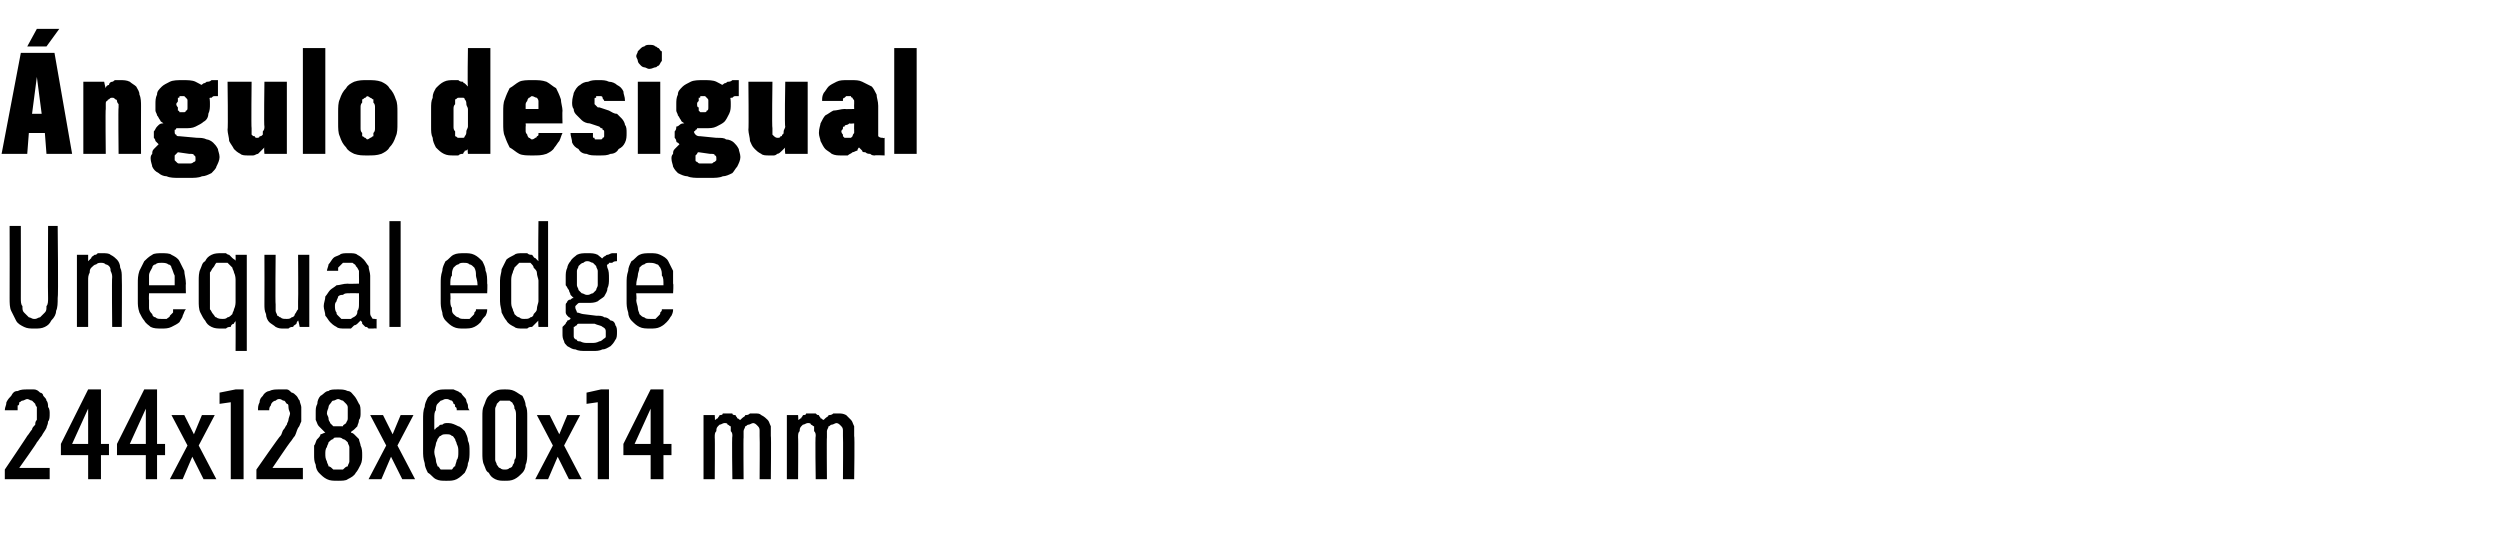
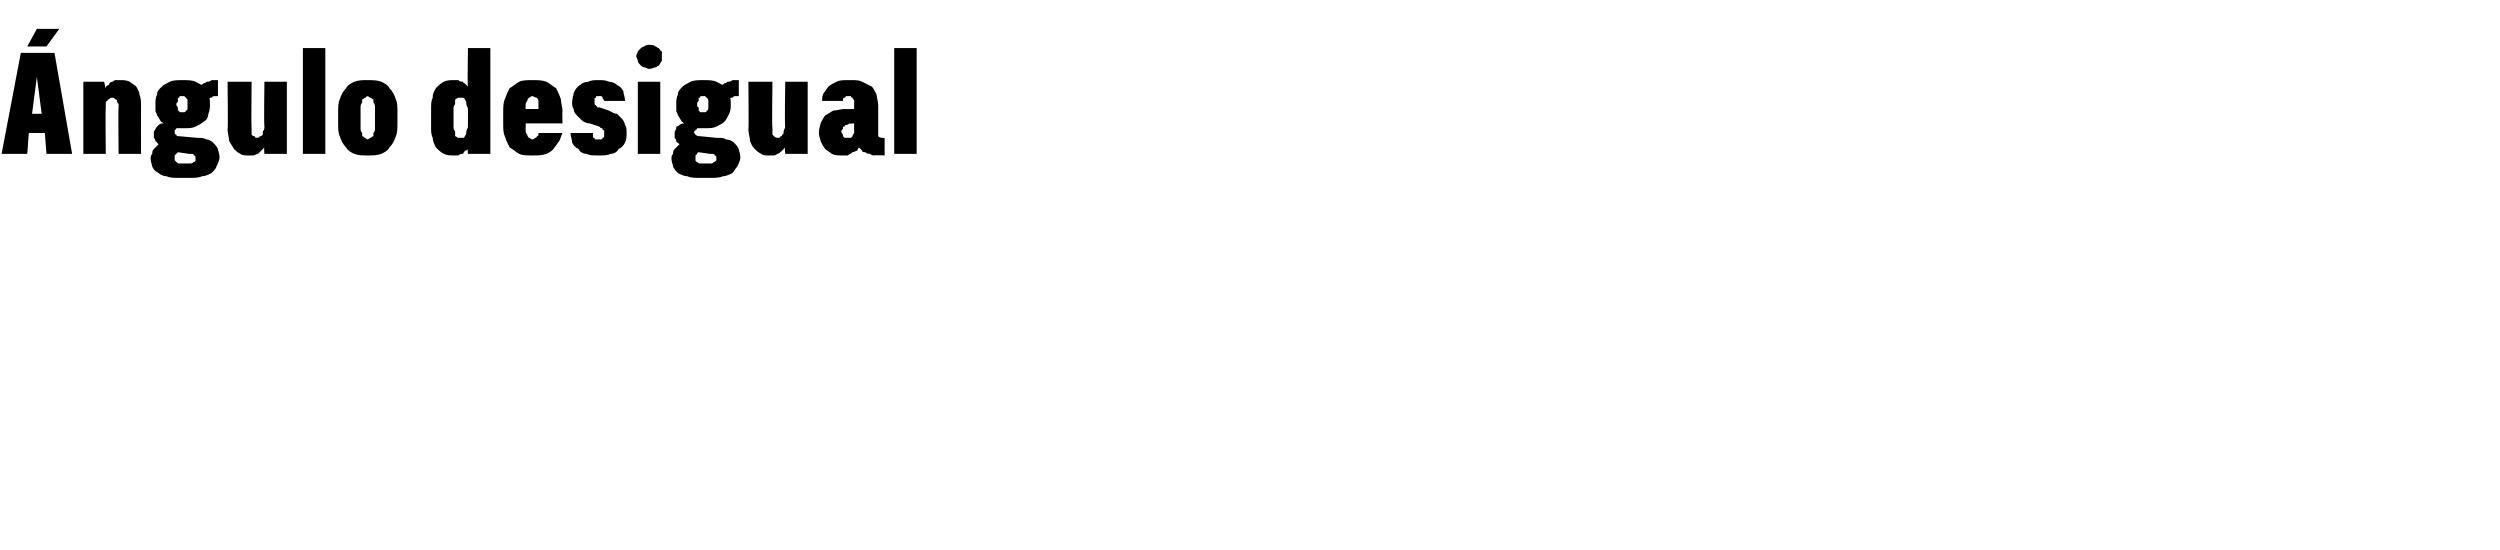
<svg xmlns="http://www.w3.org/2000/svg" version="1.1" width="156px" height="34.3px" viewBox="0 -3 156 34.3" style="top:-3px">
  <desc>ngulo desigual Unequal edge 244x128x60x14 mm</desc>
  <defs />
  <g id="Polygon535535">
-     <path d="M 0.3 26.9 L 3.1 26.9 L 3.1 26.2 L 1.2 26.2 C 1.2 26.2 2.34 24.6 2.3 24.6 C 2.4 24.5 2.5 24.3 2.6 24.2 C 2.7 24 2.8 23.9 2.9 23.7 C 2.9 23.6 3 23.5 3 23.3 C 3.1 23.2 3.1 23 3.1 22.8 C 3.1 22.7 3.1 22.5 3 22.4 C 3 22.3 3 22.1 2.9 22 C 2.9 21.9 2.8 21.8 2.7 21.7 C 2.7 21.6 2.6 21.5 2.5 21.5 C 2.4 21.4 2.3 21.3 2.1 21.3 C 2 21.3 1.9 21.3 1.7 21.3 C 1.7 21.3 1.7 21.3 1.7 21.3 C 1.5 21.3 1.3 21.3 1.1 21.4 C 0.9 21.4 0.8 21.5 0.7 21.7 C 0.6 21.8 0.5 21.9 0.4 22.1 C 0.4 22.3 0.3 22.4 0.3 22.6 C 0.3 22.6 1.1 22.6 1.1 22.6 C 1.1 22.5 1.1 22.4 1.1 22.3 C 1.2 22.3 1.2 22.2 1.2 22.1 C 1.3 22.1 1.3 22 1.4 22 C 1.5 22 1.6 21.9 1.7 21.9 C 1.7 21.9 1.7 21.9 1.7 21.9 C 1.8 21.9 1.9 22 2 22 C 2 22 2.1 22.1 2.2 22.2 C 2.2 22.2 2.2 22.3 2.3 22.4 C 2.3 22.6 2.3 22.7 2.3 22.8 C 2.3 22.9 2.3 23.1 2.3 23.2 C 2.2 23.3 2.2 23.4 2.2 23.5 C 2.1 23.6 2 23.7 2 23.8 C 1.9 23.9 1.8 24.1 1.7 24.2 C 1.73 24.18 0.3 26.3 0.3 26.3 L 0.3 26.9 Z M 5.5 26.9 L 6.3 26.9 L 6.3 25.4 L 6.8 25.4 L 6.8 24.7 L 6.3 24.7 L 6.3 21.3 L 5.5 21.3 L 3.8 24.7 L 3.8 25.4 L 5.5 25.4 L 5.5 26.9 Z M 4.5 24.7 L 5.5 22.5 L 5.5 24.7 L 4.5 24.7 Z M 9.1 26.9 L 9.8 26.9 L 9.8 25.4 L 10.3 25.4 L 10.3 24.7 L 9.8 24.7 L 9.8 21.3 L 9 21.3 L 7.3 24.7 L 7.3 25.4 L 9.1 25.4 L 9.1 26.9 Z M 8.1 24.7 L 9.1 22.5 L 9.1 24.7 L 8.1 24.7 Z M 10.6 26.9 L 11.4 26.9 L 12 25.5 L 12.7 26.9 L 13.5 26.9 L 12.4 24.8 L 13.4 22.9 L 12.6 22.9 L 12.1 24.1 L 11.5 22.9 L 10.7 22.9 L 11.7 24.8 L 10.6 26.9 Z M 14.4 26.9 L 15.2 26.9 L 15.2 21.3 L 14.7 21.3 L 13.7 21.5 L 13.7 22.2 L 14.4 22.1 L 14.4 26.9 Z M 16 26.9 L 18.9 26.9 L 18.9 26.2 L 17 26.2 C 17 26.2 18.08 24.6 18.1 24.6 C 18.2 24.5 18.3 24.3 18.4 24.2 C 18.5 24 18.5 23.9 18.6 23.7 C 18.7 23.6 18.7 23.5 18.8 23.3 C 18.8 23.2 18.8 23 18.8 22.8 C 18.8 22.7 18.8 22.5 18.8 22.4 C 18.8 22.3 18.7 22.1 18.7 22 C 18.6 21.9 18.6 21.8 18.5 21.7 C 18.4 21.6 18.3 21.5 18.2 21.5 C 18.1 21.4 18 21.3 17.9 21.3 C 17.8 21.3 17.6 21.3 17.5 21.3 C 17.5 21.3 17.4 21.3 17.4 21.3 C 17.2 21.3 17 21.3 16.8 21.4 C 16.7 21.4 16.5 21.5 16.4 21.7 C 16.3 21.8 16.2 21.9 16.2 22.1 C 16.1 22.3 16.1 22.4 16.1 22.6 C 16.1 22.6 16.8 22.6 16.8 22.6 C 16.8 22.5 16.8 22.4 16.9 22.3 C 16.9 22.3 16.9 22.2 17 22.1 C 17 22.1 17.1 22 17.2 22 C 17.2 22 17.3 21.9 17.4 21.9 C 17.4 21.9 17.4 21.9 17.4 21.9 C 17.6 21.9 17.6 22 17.7 22 C 17.8 22 17.8 22.1 17.9 22.2 C 18 22.2 18 22.3 18 22.4 C 18 22.6 18.1 22.7 18.1 22.8 C 18.1 22.9 18 23.1 18 23.2 C 18 23.3 17.9 23.4 17.9 23.5 C 17.8 23.6 17.8 23.7 17.7 23.8 C 17.6 23.9 17.6 24.1 17.5 24.2 C 17.47 24.18 16 26.3 16 26.3 L 16 26.9 Z M 21.1 27 C 21.1 27 21.1 27 21.1 27 C 21.3 27 21.6 27 21.7 26.9 C 21.9 26.8 22.1 26.7 22.2 26.5 C 22.3 26.4 22.4 26.2 22.5 26 C 22.6 25.8 22.6 25.6 22.6 25.4 C 22.6 25.2 22.6 25 22.5 24.8 C 22.5 24.7 22.4 24.5 22.4 24.4 C 22.3 24.3 22.2 24.2 22.1 24.1 C 22.1 24.1 22 24 21.9 24 C 21.9 23.9 22 23.9 22.1 23.8 C 22.2 23.7 22.2 23.7 22.3 23.6 C 22.3 23.5 22.4 23.4 22.4 23.2 C 22.5 23.1 22.5 22.9 22.5 22.8 C 22.5 22.5 22.5 22.3 22.4 22.2 C 22.3 22 22.2 21.8 22.1 21.7 C 22 21.6 21.9 21.4 21.7 21.4 C 21.5 21.3 21.3 21.3 21.1 21.3 C 21.1 21.3 21.1 21.3 21.1 21.3 C 20.8 21.3 20.6 21.3 20.5 21.4 C 20.3 21.4 20.2 21.6 20 21.7 C 19.9 21.8 19.8 22 19.8 22.2 C 19.7 22.4 19.7 22.5 19.7 22.8 C 19.7 22.9 19.7 23.1 19.7 23.2 C 19.8 23.4 19.8 23.5 19.9 23.6 C 20 23.7 20 23.7 20.1 23.8 C 20.2 23.9 20.2 23.9 20.3 24 C 20.2 24 20.1 24.1 20 24.1 C 20 24.2 19.9 24.3 19.8 24.4 C 19.7 24.5 19.7 24.7 19.6 24.8 C 19.6 25 19.6 25.2 19.6 25.4 C 19.6 25.6 19.6 25.8 19.7 26 C 19.7 26.2 19.8 26.4 19.9 26.5 C 20.1 26.7 20.2 26.8 20.4 26.9 C 20.6 27 20.8 27 21.1 27 Z M 21.1 26.3 C 21.1 26.3 21.1 26.3 21.1 26.3 C 20.9 26.3 20.8 26.3 20.8 26.3 C 20.7 26.2 20.6 26.1 20.5 26.1 C 20.5 26 20.4 25.9 20.4 25.8 C 20.3 25.6 20.3 25.5 20.3 25.3 C 20.3 25.2 20.3 25 20.4 24.9 C 20.4 24.8 20.5 24.7 20.5 24.6 C 20.6 24.5 20.7 24.4 20.8 24.4 C 20.8 24.3 20.9 24.3 21.1 24.3 C 21.1 24.3 21.1 24.3 21.1 24.3 C 21.2 24.3 21.3 24.3 21.4 24.4 C 21.5 24.4 21.6 24.5 21.7 24.6 C 21.7 24.7 21.8 24.8 21.8 24.9 C 21.8 25 21.8 25.2 21.8 25.3 C 21.8 25.5 21.8 25.6 21.8 25.8 C 21.8 25.9 21.7 26 21.7 26.1 C 21.6 26.1 21.5 26.2 21.4 26.3 C 21.3 26.3 21.2 26.3 21.1 26.3 Z M 21.1 23.6 C 21.1 23.6 21.1 23.6 21.1 23.6 C 21 23.6 20.9 23.6 20.8 23.6 C 20.7 23.5 20.7 23.5 20.6 23.4 C 20.6 23.3 20.5 23.3 20.5 23.1 C 20.5 23 20.4 22.9 20.4 22.8 C 20.4 22.6 20.5 22.5 20.5 22.4 C 20.5 22.3 20.6 22.2 20.6 22.2 C 20.7 22.1 20.7 22 20.8 22 C 20.9 22 21 21.9 21.1 21.9 C 21.1 21.9 21.1 21.9 21.1 21.9 C 21.2 21.9 21.3 22 21.4 22 C 21.4 22 21.5 22.1 21.6 22.2 C 21.6 22.2 21.7 22.3 21.7 22.4 C 21.7 22.5 21.7 22.6 21.7 22.8 C 21.7 22.9 21.7 23 21.7 23.1 C 21.7 23.3 21.6 23.3 21.6 23.4 C 21.5 23.5 21.4 23.5 21.4 23.6 C 21.3 23.6 21.2 23.6 21.1 23.6 Z M 23 26.9 L 23.8 26.9 L 24.4 25.5 L 25.1 26.9 L 25.9 26.9 L 24.8 24.8 L 25.8 22.9 L 25 22.9 L 24.5 24.1 L 23.9 22.9 L 23.1 22.9 L 24.1 24.8 L 23 26.9 Z M 27.8 27 C 27.8 27 27.9 27 27.9 27 C 28.1 27 28.3 27 28.5 26.9 C 28.7 26.8 28.9 26.6 29 26.5 C 29.1 26.3 29.2 26.1 29.2 25.9 C 29.3 25.7 29.3 25.4 29.3 25.2 C 29.3 24.9 29.3 24.7 29.2 24.5 C 29.2 24.3 29.1 24.1 29 23.9 C 28.9 23.8 28.7 23.6 28.6 23.6 C 28.4 23.5 28.2 23.4 28 23.4 C 28 23.4 27.9 23.4 27.9 23.4 C 27.8 23.4 27.7 23.4 27.6 23.5 C 27.5 23.5 27.4 23.5 27.4 23.6 C 27.3 23.6 27.3 23.7 27.2 23.7 C 27.2 23.7 27.2 23.8 27.1 23.8 C 27.1 23.8 27.1 23.1 27.1 23.1 C 27.1 22.9 27.1 22.7 27.2 22.6 C 27.2 22.5 27.2 22.3 27.3 22.2 C 27.4 22.1 27.4 22.1 27.5 22 C 27.6 22 27.7 21.9 27.8 21.9 C 27.8 21.9 27.9 21.9 27.9 21.9 C 28 21.9 28.1 22 28.2 22 C 28.2 22 28.3 22.1 28.3 22.2 C 28.4 22.2 28.4 22.3 28.4 22.4 C 28.5 22.4 28.5 22.5 28.5 22.6 C 28.5 22.6 29.3 22.6 29.3 22.6 C 29.2 22.5 29.2 22.4 29.2 22.3 C 29.2 22.2 29.1 22.1 29.1 22 C 29.1 21.9 29 21.8 28.9 21.7 C 28.8 21.6 28.8 21.5 28.7 21.5 C 28.6 21.4 28.5 21.4 28.3 21.3 C 28.2 21.3 28.1 21.3 27.9 21.3 C 27.9 21.3 27.8 21.3 27.8 21.3 C 27.6 21.3 27.4 21.3 27.2 21.4 C 27 21.5 26.9 21.6 26.7 21.8 C 26.6 22 26.5 22.2 26.5 22.4 C 26.4 22.6 26.4 22.9 26.4 23.2 C 26.4 23.2 26.4 25.1 26.4 25.1 C 26.4 25.4 26.4 25.6 26.5 25.9 C 26.5 26.1 26.6 26.3 26.7 26.5 C 26.9 26.6 27 26.8 27.2 26.9 C 27.4 27 27.6 27 27.8 27 Z M 27.9 26.3 C 27.9 26.3 27.8 26.3 27.8 26.3 C 27.7 26.3 27.6 26.3 27.5 26.3 C 27.4 26.2 27.4 26.1 27.3 26.1 C 27.3 26 27.2 25.9 27.2 25.7 C 27.2 25.6 27.1 25.4 27.1 25.2 C 27.1 25 27.2 24.8 27.2 24.7 C 27.2 24.6 27.3 24.5 27.3 24.4 C 27.4 24.3 27.4 24.2 27.5 24.2 C 27.6 24.1 27.7 24.1 27.8 24.1 C 27.8 24.1 27.9 24.1 27.9 24.1 C 28 24.1 28.1 24.1 28.2 24.2 C 28.3 24.2 28.3 24.3 28.4 24.4 C 28.4 24.5 28.5 24.6 28.5 24.7 C 28.6 24.9 28.6 25 28.6 25.2 C 28.6 25.4 28.6 25.6 28.5 25.7 C 28.5 25.8 28.4 26 28.4 26.1 C 28.3 26.1 28.3 26.2 28.2 26.3 C 28.1 26.3 28 26.3 27.9 26.3 Z M 31.5 27 C 31.7 27 31.9 27 32.1 26.9 C 32.3 26.8 32.4 26.7 32.6 26.5 C 32.7 26.4 32.8 26.2 32.8 26 C 32.9 25.8 32.9 25.5 32.9 25.3 C 32.9 25.3 32.9 23 32.9 23 C 32.9 22.7 32.9 22.5 32.8 22.3 C 32.8 22.1 32.7 21.9 32.6 21.7 C 32.4 21.6 32.3 21.5 32.1 21.4 C 31.9 21.3 31.7 21.3 31.5 21.3 C 31.3 21.3 31.1 21.3 30.9 21.4 C 30.7 21.5 30.6 21.6 30.5 21.7 C 30.3 21.9 30.3 22.1 30.2 22.3 C 30.1 22.5 30.1 22.7 30.1 23 C 30.1 23 30.1 25.3 30.1 25.3 C 30.1 25.5 30.1 25.8 30.2 26 C 30.3 26.2 30.3 26.4 30.5 26.5 C 30.6 26.7 30.7 26.8 30.9 26.9 C 31.1 27 31.3 27 31.5 27 Z M 31.5 26.3 C 31.4 26.3 31.3 26.3 31.2 26.2 C 31.1 26.2 31.1 26.1 31 26 C 31 25.9 30.9 25.8 30.9 25.7 C 30.9 25.6 30.9 25.5 30.9 25.3 C 30.9 25.3 30.9 22.9 30.9 22.9 C 30.9 22.8 30.9 22.6 30.9 22.5 C 30.9 22.4 31 22.3 31 22.2 C 31.1 22.1 31.1 22.1 31.2 22 C 31.3 22 31.4 22 31.5 22 C 31.6 22 31.7 22 31.8 22 C 31.9 22.1 32 22.1 32 22.2 C 32.1 22.3 32.1 22.4 32.1 22.5 C 32.2 22.6 32.2 22.8 32.2 22.9 C 32.2 22.9 32.2 25.3 32.2 25.3 C 32.2 25.5 32.2 25.6 32.1 25.7 C 32.1 25.8 32.1 25.9 32 26 C 32 26.1 31.9 26.2 31.8 26.2 C 31.7 26.3 31.6 26.3 31.5 26.3 Z M 33.4 26.9 L 34.2 26.9 L 34.8 25.5 L 35.5 26.9 L 36.3 26.9 L 35.2 24.8 L 36.2 22.9 L 35.4 22.9 L 34.9 24.1 L 34.3 22.9 L 33.5 22.9 L 34.5 24.8 L 33.4 26.9 Z M 37.3 26.9 L 38 26.9 L 38 21.3 L 37.5 21.3 L 36.6 21.5 L 36.6 22.2 L 37.3 22.1 L 37.3 26.9 Z M 40.6 26.9 L 41.4 26.9 L 41.4 25.4 L 41.9 25.4 L 41.9 24.7 L 41.4 24.7 L 41.4 21.3 L 40.6 21.3 L 38.9 24.7 L 38.9 25.4 L 40.6 25.4 L 40.6 26.9 Z M 39.6 24.7 L 40.6 22.5 L 40.6 24.7 L 39.6 24.7 Z M 43.9 26.9 L 44.6 26.9 C 44.6 26.9 44.62 24.28 44.6 24.3 C 44.6 24.1 44.6 24 44.7 23.9 C 44.7 23.8 44.7 23.7 44.8 23.6 C 44.8 23.6 44.9 23.5 44.9 23.5 C 45 23.5 45.1 23.4 45.2 23.4 C 45.3 23.4 45.4 23.4 45.4 23.5 C 45.5 23.5 45.5 23.6 45.6 23.6 C 45.6 23.7 45.6 23.8 45.6 23.9 C 45.7 24 45.7 24.1 45.7 24.2 C 45.66 24.2 45.7 26.9 45.7 26.9 L 46.4 26.9 C 46.4 26.9 46.38 24.28 46.4 24.3 C 46.4 24.1 46.4 24 46.4 23.9 C 46.4 23.8 46.5 23.7 46.5 23.6 C 46.6 23.6 46.6 23.5 46.7 23.5 C 46.8 23.5 46.9 23.4 47 23.4 C 47 23.4 47.1 23.4 47.2 23.5 C 47.2 23.5 47.3 23.6 47.3 23.6 C 47.4 23.7 47.4 23.8 47.4 23.9 C 47.4 24 47.4 24.1 47.4 24.2 C 47.42 24.2 47.4 26.9 47.4 26.9 L 48.1 26.9 C 48.1 26.9 48.13 24.19 48.1 24.2 C 48.1 24 48.1 23.8 48.1 23.6 C 48 23.4 48 23.3 47.9 23.2 C 47.8 23.1 47.7 23 47.5 22.9 C 47.4 22.8 47.3 22.8 47.1 22.8 C 47 22.8 46.9 22.8 46.8 22.8 C 46.7 22.9 46.6 22.9 46.5 22.9 C 46.5 23 46.4 23 46.3 23.1 C 46.3 23.1 46.2 23.2 46.2 23.2 C 46.1 23.2 46.1 23.1 46 23.1 C 46 23 45.9 23 45.9 22.9 C 45.8 22.9 45.7 22.9 45.7 22.8 C 45.6 22.8 45.5 22.8 45.4 22.8 C 45.3 22.8 45.2 22.8 45.1 22.8 C 45.1 22.9 45 22.9 44.9 22.9 C 44.9 23 44.8 23 44.8 23.1 C 44.7 23.1 44.7 23.2 44.6 23.2 C 44.63 23.25 44.6 22.9 44.6 22.9 L 43.9 22.9 L 43.9 26.9 Z M 49.1 26.9 L 49.8 26.9 C 49.8 26.9 49.82 24.28 49.8 24.3 C 49.8 24.1 49.8 24 49.9 23.9 C 49.9 23.8 49.9 23.7 50 23.6 C 50 23.6 50.1 23.5 50.1 23.5 C 50.2 23.5 50.3 23.4 50.4 23.4 C 50.5 23.4 50.6 23.4 50.6 23.5 C 50.7 23.5 50.7 23.6 50.8 23.6 C 50.8 23.7 50.8 23.8 50.8 23.9 C 50.9 24 50.9 24.1 50.9 24.2 C 50.86 24.2 50.9 26.9 50.9 26.9 L 51.6 26.9 C 51.6 26.9 51.58 24.28 51.6 24.3 C 51.6 24.1 51.6 24 51.6 23.9 C 51.6 23.8 51.7 23.7 51.7 23.6 C 51.8 23.6 51.8 23.5 51.9 23.5 C 52 23.5 52.1 23.4 52.2 23.4 C 52.2 23.4 52.3 23.4 52.4 23.5 C 52.4 23.5 52.5 23.6 52.5 23.6 C 52.6 23.7 52.6 23.8 52.6 23.9 C 52.6 24 52.6 24.1 52.6 24.2 C 52.62 24.2 52.6 26.9 52.6 26.9 L 53.3 26.9 C 53.3 26.9 53.34 24.19 53.3 24.2 C 53.3 24 53.3 23.8 53.3 23.6 C 53.2 23.4 53.2 23.3 53.1 23.2 C 53 23.1 52.9 23 52.8 22.9 C 52.6 22.8 52.5 22.8 52.3 22.8 C 52.2 22.8 52.1 22.8 52 22.8 C 51.9 22.9 51.8 22.9 51.7 22.9 C 51.7 23 51.6 23 51.5 23.1 C 51.5 23.1 51.4 23.2 51.4 23.2 C 51.3 23.2 51.3 23.1 51.2 23.1 C 51.2 23 51.1 23 51.1 22.9 C 51 22.9 51 22.9 50.9 22.8 C 50.8 22.8 50.7 22.8 50.6 22.8 C 50.5 22.8 50.4 22.8 50.3 22.8 C 50.3 22.9 50.2 22.9 50.1 22.9 C 50.1 23 50 23 50 23.1 C 49.9 23.1 49.9 23.2 49.8 23.2 C 49.83 23.25 49.8 22.9 49.8 22.9 L 49.1 22.9 L 49.1 26.9 Z " stroke="none" fill="#000" />
-   </g>
+     </g>
  <g id="Polygon535534">
-     <path d="M 2.1 17.5 C 2.1 17.5 2.2 17.5 2.2 17.5 C 2.4 17.5 2.6 17.5 2.8 17.4 C 3 17.3 3.1 17.2 3.2 17 C 3.4 16.8 3.5 16.6 3.5 16.4 C 3.6 16.2 3.6 15.9 3.6 15.6 C 3.65 15.59 3.6 11.1 3.6 11.1 L 3 11.1 C 3 11.1 2.98 15.6 3 15.6 C 3 15.8 3 16 2.9 16.1 C 2.9 16.3 2.9 16.4 2.8 16.5 C 2.7 16.6 2.6 16.7 2.5 16.8 C 2.4 16.8 2.3 16.9 2.2 16.9 C 2.2 16.9 2.1 16.9 2.1 16.9 C 2 16.9 1.9 16.8 1.8 16.8 C 1.7 16.7 1.6 16.6 1.5 16.5 C 1.4 16.4 1.4 16.3 1.4 16.1 C 1.3 16 1.3 15.8 1.3 15.6 C 1.31 15.59 1.3 11.1 1.3 11.1 L 0.6 11.1 C 0.6 11.1 0.61 15.59 0.6 15.6 C 0.6 15.9 0.6 16.2 0.7 16.4 C 0.8 16.6 0.9 16.8 1 17 C 1.1 17.2 1.3 17.3 1.5 17.4 C 1.7 17.5 1.9 17.5 2.1 17.5 Z M 4.8 17.4 L 5.5 17.4 C 5.5 17.4 5.5 14.5 5.5 14.5 C 5.5 14.3 5.5 14.2 5.6 14 C 5.6 13.9 5.6 13.8 5.7 13.7 C 5.8 13.6 5.9 13.5 6 13.5 C 6.1 13.4 6.2 13.4 6.3 13.4 C 6.4 13.4 6.5 13.4 6.6 13.5 C 6.7 13.5 6.8 13.6 6.8 13.6 C 6.9 13.7 6.9 13.8 6.9 13.9 C 7 14.1 7 14.2 7 14.3 C 6.97 14.34 7 17.4 7 17.4 L 7.6 17.4 C 7.6 17.4 7.62 14.34 7.6 14.3 C 7.6 14.1 7.6 13.9 7.5 13.7 C 7.5 13.5 7.4 13.3 7.3 13.2 C 7.2 13.1 7.1 13 6.9 12.9 C 6.8 12.8 6.6 12.8 6.4 12.8 C 6.3 12.8 6.2 12.8 6.1 12.8 C 6 12.9 6 12.9 5.9 12.9 C 5.8 13 5.7 13 5.7 13.1 C 5.6 13.2 5.6 13.2 5.5 13.3 C 5.5 13.32 5.5 12.9 5.5 12.9 L 4.8 12.9 L 4.8 17.4 Z M 10.1 17.5 C 10.3 17.5 10.5 17.5 10.7 17.4 C 10.9 17.3 11.1 17.2 11.2 17.1 C 11.3 16.9 11.4 16.8 11.4 16.7 C 11.5 16.5 11.5 16.4 11.6 16.3 C 11.6 16.3 10.8 16.3 10.8 16.3 C 10.8 16.4 10.8 16.4 10.8 16.5 C 10.7 16.6 10.7 16.6 10.6 16.7 C 10.6 16.8 10.5 16.8 10.4 16.9 C 10.3 16.9 10.2 16.9 10.1 16.9 C 9.9 16.9 9.8 16.9 9.7 16.8 C 9.6 16.8 9.5 16.7 9.5 16.6 C 9.4 16.5 9.3 16.4 9.3 16.2 C 9.3 16.1 9.3 15.9 9.3 15.7 C 9.28 15.75 9.3 15.3 9.3 15.3 L 11.6 15.3 C 11.6 15.3 11.58 14.69 11.6 14.7 C 11.6 14.4 11.5 14.1 11.5 13.9 C 11.4 13.7 11.3 13.5 11.2 13.3 C 11.1 13.1 10.9 13 10.7 12.9 C 10.6 12.8 10.3 12.8 10.1 12.8 C 9.9 12.8 9.6 12.8 9.5 12.9 C 9.3 13 9.1 13.2 9 13.3 C 8.9 13.5 8.8 13.7 8.7 13.9 C 8.6 14.2 8.6 14.4 8.6 14.7 C 8.6 14.7 8.6 15.8 8.6 15.8 C 8.6 16 8.6 16.2 8.7 16.5 C 8.8 16.7 8.9 16.9 9 17 C 9.1 17.2 9.3 17.3 9.4 17.4 C 9.6 17.5 9.8 17.5 10.1 17.5 Z M 10.9 14.8 C 10.9 14.8 9.3 14.8 9.3 14.8 C 9.3 14.5 9.3 14.3 9.3 14.2 C 9.3 14 9.4 13.9 9.5 13.7 C 9.5 13.6 9.6 13.5 9.7 13.5 C 9.8 13.4 9.9 13.4 10.1 13.4 C 10.2 13.4 10.4 13.4 10.5 13.5 C 10.6 13.5 10.7 13.6 10.7 13.7 C 10.8 13.9 10.8 14 10.9 14.2 C 10.9 14.3 10.9 14.5 10.9 14.8 Z M 14.7 18.9 L 15.4 18.9 L 15.4 12.9 L 14.7 12.9 C 14.7 12.9 14.71 13.3 14.7 13.3 C 14.7 13.2 14.6 13.2 14.5 13.1 C 14.5 13.1 14.4 13 14.3 12.9 C 14.3 12.9 14.2 12.9 14.1 12.8 C 14 12.8 13.9 12.8 13.8 12.8 C 13.6 12.8 13.4 12.8 13.2 12.9 C 13 13 12.9 13.1 12.8 13.3 C 12.6 13.4 12.6 13.6 12.5 13.8 C 12.4 14 12.4 14.3 12.4 14.5 C 12.4 14.5 12.4 15.8 12.4 15.8 C 12.4 16 12.4 16.3 12.5 16.5 C 12.6 16.7 12.7 16.9 12.8 17 C 12.9 17.2 13 17.3 13.2 17.4 C 13.4 17.5 13.6 17.5 13.8 17.5 C 13.9 17.5 14 17.5 14.1 17.5 C 14.2 17.4 14.3 17.4 14.4 17.4 C 14.4 17.3 14.5 17.2 14.6 17.2 C 14.6 17.1 14.7 17.1 14.7 17 C 14.71 16.99 14.7 18.9 14.7 18.9 Z M 13.9 16.9 C 13.8 16.9 13.6 16.9 13.5 16.8 C 13.4 16.8 13.4 16.7 13.3 16.6 C 13.2 16.5 13.2 16.4 13.1 16.3 C 13.1 16.1 13.1 15.9 13.1 15.7 C 13.1 15.7 13.1 14.5 13.1 14.5 C 13.1 14.4 13.1 14.2 13.1 14 C 13.2 13.9 13.2 13.8 13.3 13.7 C 13.4 13.6 13.4 13.5 13.5 13.4 C 13.6 13.4 13.8 13.4 13.9 13.4 C 14 13.4 14.1 13.4 14.2 13.4 C 14.3 13.5 14.4 13.6 14.5 13.7 C 14.5 13.8 14.6 13.9 14.6 14 C 14.7 14.2 14.7 14.4 14.7 14.5 C 14.7 14.5 14.7 15.8 14.7 15.8 C 14.7 15.9 14.7 16.1 14.6 16.3 C 14.6 16.4 14.5 16.5 14.5 16.6 C 14.4 16.7 14.3 16.8 14.2 16.8 C 14.1 16.9 14 16.9 13.9 16.9 Z M 17.7 17.5 C 17.8 17.5 17.9 17.5 18 17.5 C 18.1 17.4 18.2 17.4 18.3 17.4 C 18.3 17.3 18.4 17.3 18.5 17.2 C 18.5 17.1 18.6 17 18.6 17 C 18.62 16.97 18.7 17.4 18.7 17.4 L 19.3 17.4 L 19.3 12.9 L 18.6 12.9 C 18.6 12.9 18.62 15.8 18.6 15.8 C 18.6 16 18.6 16.1 18.6 16.3 C 18.5 16.4 18.5 16.5 18.4 16.6 C 18.4 16.7 18.3 16.8 18.2 16.8 C 18.1 16.9 18 16.9 17.9 16.9 C 17.7 16.9 17.6 16.9 17.5 16.8 C 17.4 16.8 17.4 16.7 17.3 16.7 C 17.3 16.6 17.2 16.5 17.2 16.4 C 17.2 16.2 17.2 16.1 17.2 16 C 17.17 15.95 17.2 12.9 17.2 12.9 L 16.5 12.9 C 16.5 12.9 16.51 15.95 16.5 16 C 16.5 16.2 16.5 16.4 16.6 16.6 C 16.6 16.8 16.7 17 16.8 17.1 C 16.9 17.2 17.1 17.3 17.2 17.4 C 17.4 17.5 17.5 17.5 17.7 17.5 Z M 23.5 17.5 L 23.5 16.9 C 23.5 16.9 23.44 16.93 23.4 16.9 C 23.3 16.9 23.2 16.9 23.2 16.8 C 23.1 16.7 23.1 16.6 23.1 16.5 C 23.1 16.5 23.1 14.2 23.1 14.2 C 23.1 14 23 13.8 23 13.6 C 22.9 13.5 22.8 13.3 22.7 13.2 C 22.6 13.1 22.5 13 22.3 12.9 C 22.2 12.8 22 12.8 21.8 12.8 C 21.8 12.8 21.7 12.8 21.7 12.8 C 21.5 12.8 21.3 12.8 21.2 12.9 C 21 13 20.9 13 20.8 13.1 C 20.7 13.2 20.6 13.4 20.5 13.5 C 20.5 13.6 20.4 13.8 20.4 13.9 C 20.4 13.9 21.1 13.9 21.1 13.9 C 21.1 13.8 21.1 13.8 21.1 13.7 C 21.1 13.7 21.2 13.6 21.2 13.6 C 21.3 13.5 21.3 13.5 21.4 13.4 C 21.5 13.4 21.6 13.4 21.7 13.4 C 21.7 13.4 21.7 13.4 21.7 13.4 C 21.9 13.4 21.9 13.4 22 13.4 C 22.1 13.5 22.2 13.5 22.2 13.6 C 22.3 13.7 22.3 13.7 22.4 13.9 C 22.4 14 22.4 14.1 22.4 14.2 C 22.41 14.24 22.4 14.7 22.4 14.7 C 22.4 14.7 21.67 14.72 21.7 14.7 C 21.4 14.7 21.2 14.8 21 14.8 C 20.9 14.9 20.7 15 20.6 15.1 C 20.5 15.2 20.4 15.4 20.3 15.5 C 20.3 15.7 20.2 15.9 20.2 16.1 C 20.2 16.3 20.3 16.5 20.3 16.7 C 20.4 16.8 20.5 17 20.6 17.1 C 20.7 17.2 20.8 17.3 21 17.4 C 21.1 17.5 21.3 17.5 21.5 17.5 C 21.5 17.5 21.6 17.5 21.6 17.5 C 21.7 17.5 21.8 17.5 21.9 17.5 C 22 17.4 22 17.4 22.1 17.3 C 22.2 17.3 22.3 17.2 22.3 17.2 C 22.4 17.1 22.5 17 22.5 17 C 22.6 17.1 22.6 17.1 22.6 17.2 C 22.7 17.3 22.7 17.3 22.8 17.4 C 22.9 17.4 22.9 17.4 23 17.5 C 23.1 17.5 23.2 17.5 23.3 17.5 C 23.34 17.48 23.5 17.5 23.5 17.5 Z M 22.4 15.3 C 22.4 15.3 22.41 16 22.4 16 C 22.4 16.1 22.4 16.3 22.3 16.4 C 22.3 16.5 22.3 16.6 22.2 16.7 C 22.1 16.8 22 16.8 21.9 16.9 C 21.9 16.9 21.8 16.9 21.6 16.9 C 21.6 16.9 21.6 16.9 21.6 16.9 C 21.5 16.9 21.4 16.9 21.3 16.9 C 21.2 16.8 21.2 16.8 21.1 16.7 C 21 16.6 21 16.6 21 16.5 C 20.9 16.4 20.9 16.2 20.9 16.1 C 20.9 16 20.9 15.9 21 15.8 C 21 15.7 21.1 15.6 21.1 15.5 C 21.2 15.4 21.3 15.4 21.4 15.4 C 21.5 15.3 21.6 15.3 21.8 15.3 C 21.79 15.29 22.4 15.3 22.4 15.3 Z M 24.3 17.4 L 25 17.4 L 25 10.8 L 24.3 10.8 L 24.3 17.4 Z M 28.9 17.5 C 29.2 17.5 29.4 17.5 29.6 17.4 C 29.8 17.3 29.9 17.2 30 17.1 C 30.1 16.9 30.2 16.8 30.3 16.7 C 30.4 16.5 30.4 16.4 30.4 16.3 C 30.4 16.3 29.7 16.3 29.7 16.3 C 29.7 16.4 29.7 16.4 29.6 16.5 C 29.6 16.6 29.6 16.6 29.5 16.7 C 29.4 16.8 29.4 16.8 29.3 16.9 C 29.2 16.9 29.1 16.9 29 16.9 C 28.8 16.9 28.7 16.9 28.6 16.8 C 28.5 16.8 28.4 16.7 28.3 16.6 C 28.2 16.5 28.2 16.4 28.2 16.2 C 28.1 16.1 28.1 15.9 28.1 15.7 C 28.13 15.75 28.1 15.3 28.1 15.3 L 30.4 15.3 C 30.4 15.3 30.43 14.69 30.4 14.7 C 30.4 14.4 30.4 14.1 30.3 13.9 C 30.3 13.7 30.2 13.5 30.1 13.3 C 29.9 13.1 29.8 13 29.6 12.9 C 29.4 12.8 29.2 12.8 29 12.8 C 28.7 12.8 28.5 12.8 28.3 12.9 C 28.1 13 28 13.2 27.8 13.3 C 27.7 13.5 27.6 13.7 27.6 13.9 C 27.5 14.2 27.5 14.4 27.5 14.7 C 27.5 14.7 27.5 15.8 27.5 15.8 C 27.5 16 27.5 16.2 27.6 16.5 C 27.6 16.7 27.7 16.9 27.8 17 C 28 17.2 28.1 17.3 28.3 17.4 C 28.5 17.5 28.7 17.5 28.9 17.5 Z M 29.8 14.8 C 29.8 14.8 28.1 14.8 28.1 14.8 C 28.1 14.5 28.1 14.3 28.2 14.2 C 28.2 14 28.2 13.9 28.3 13.7 C 28.4 13.6 28.5 13.5 28.6 13.5 C 28.7 13.4 28.8 13.4 28.9 13.4 C 29.1 13.4 29.2 13.4 29.3 13.5 C 29.4 13.5 29.5 13.6 29.6 13.7 C 29.7 13.9 29.7 14 29.7 14.2 C 29.7 14.3 29.8 14.5 29.8 14.8 Z M 32.6 17.5 C 32.7 17.5 32.8 17.5 32.9 17.5 C 33 17.4 33.1 17.4 33.2 17.4 C 33.3 17.3 33.4 17.2 33.4 17.2 C 33.5 17.1 33.5 17.1 33.6 17 C 33.57 17 33.6 17.4 33.6 17.4 L 34.2 17.4 L 34.2 10.8 L 33.6 10.8 C 33.6 10.8 33.57 13.3 33.6 13.3 C 33.5 13.2 33.5 13.2 33.4 13.1 C 33.3 13.1 33.3 13 33.2 12.9 C 33.1 12.9 33 12.9 32.9 12.8 C 32.8 12.8 32.7 12.8 32.6 12.8 C 32.4 12.8 32.2 12.8 32.1 12.9 C 31.9 13 31.7 13.1 31.6 13.2 C 31.5 13.4 31.4 13.6 31.3 13.8 C 31.3 14 31.2 14.2 31.2 14.5 C 31.2 14.5 31.2 15.8 31.2 15.8 C 31.2 16.1 31.3 16.3 31.3 16.5 C 31.4 16.7 31.5 16.9 31.6 17 C 31.7 17.2 31.9 17.3 32.1 17.4 C 32.2 17.5 32.4 17.5 32.6 17.5 Z M 32.7 16.9 C 32.6 16.9 32.5 16.9 32.4 16.8 C 32.3 16.8 32.2 16.7 32.1 16.6 C 32.1 16.5 32 16.4 32 16.3 C 31.9 16.1 31.9 16 31.9 15.8 C 31.9 15.8 31.9 14.5 31.9 14.5 C 31.9 14.4 31.9 14.2 32 14 C 32 13.9 32.1 13.8 32.1 13.7 C 32.2 13.6 32.3 13.5 32.4 13.4 C 32.5 13.4 32.6 13.4 32.7 13.4 C 32.9 13.4 33 13.4 33.1 13.4 C 33.2 13.5 33.3 13.6 33.3 13.7 C 33.4 13.8 33.5 13.9 33.5 14 C 33.5 14.2 33.6 14.4 33.6 14.5 C 33.6 14.5 33.6 15.8 33.6 15.8 C 33.6 15.9 33.5 16.1 33.5 16.3 C 33.5 16.4 33.4 16.5 33.3 16.6 C 33.3 16.7 33.2 16.8 33.1 16.8 C 33 16.9 32.9 16.9 32.7 16.9 Z M 36.7 12.8 C 36.7 12.8 36.6 12.8 36.6 12.8 C 36.4 12.8 36.2 12.8 36 12.9 C 35.9 13 35.7 13.1 35.6 13.3 C 35.5 13.4 35.4 13.6 35.4 13.7 C 35.3 13.9 35.3 14.1 35.3 14.3 C 35.3 14.5 35.3 14.7 35.3 14.8 C 35.4 14.9 35.4 15 35.5 15.1 C 35.5 15.2 35.6 15.3 35.6 15.4 C 35.7 15.5 35.7 15.5 35.8 15.6 C 35.7 15.6 35.7 15.6 35.6 15.7 C 35.5 15.7 35.5 15.7 35.4 15.8 C 35.4 15.9 35.3 15.9 35.3 16 C 35.3 16.1 35.3 16.2 35.3 16.3 C 35.3 16.4 35.3 16.4 35.3 16.5 C 35.3 16.5 35.3 16.6 35.4 16.7 C 35.4 16.7 35.4 16.7 35.5 16.8 C 35.5 16.8 35.6 16.8 35.6 16.9 C 35.6 16.9 35.5 17 35.4 17 C 35.4 17.1 35.3 17.1 35.3 17.2 C 35.2 17.3 35.2 17.3 35.1 17.4 C 35.1 17.5 35.1 17.7 35.1 17.8 C 35.1 18 35.1 18.1 35.2 18.3 C 35.2 18.4 35.3 18.5 35.4 18.6 C 35.6 18.7 35.7 18.8 35.9 18.8 C 36.1 18.9 36.3 18.9 36.6 18.9 C 36.6 18.9 37 18.9 37 18.9 C 37.2 18.9 37.4 18.9 37.6 18.8 C 37.8 18.8 37.9 18.7 38.1 18.6 C 38.2 18.5 38.3 18.4 38.4 18.2 C 38.5 18.1 38.5 17.9 38.5 17.7 C 38.5 17.6 38.5 17.4 38.4 17.3 C 38.4 17.2 38.3 17 38.1 17 C 38 16.9 37.9 16.8 37.7 16.8 C 37.6 16.7 37.4 16.7 37.2 16.7 C 37.2 16.7 36.4 16.6 36.4 16.6 C 36.3 16.6 36.1 16.5 36 16.5 C 36 16.4 35.9 16.3 35.9 16.2 C 35.9 16.2 35.9 16.1 35.9 16.1 C 36 16 36 16 36 16 C 36.1 15.9 36.1 15.9 36.2 15.9 C 36.2 15.9 36.3 15.9 36.3 15.9 C 36.4 15.9 36.4 15.9 36.4 15.9 C 36.4 15.9 36.5 15.9 36.5 15.9 C 36.5 15.9 36.6 15.9 36.6 15.9 C 36.6 15.9 36.7 15.9 36.7 15.9 C 36.9 15.9 37.1 15.9 37.3 15.8 C 37.4 15.7 37.6 15.6 37.7 15.5 C 37.8 15.3 37.9 15.2 37.9 15 C 38 14.8 38 14.6 38 14.4 C 38 14.1 38 13.9 37.9 13.7 C 37.9 13.6 37.8 13.4 37.7 13.3 C 37.6 13.1 37.4 13 37.3 12.9 C 37.1 12.8 36.9 12.8 36.7 12.8 Z M 36.7 15.4 C 36.7 15.4 36.6 15.4 36.6 15.4 C 36.5 15.4 36.4 15.3 36.3 15.3 C 36.3 15.3 36.2 15.2 36.1 15.1 C 36.1 15 36 14.9 36 14.8 C 36 14.7 36 14.5 36 14.4 C 36 14.2 36 14 36 13.9 C 36 13.8 36.1 13.7 36.1 13.6 C 36.2 13.5 36.3 13.4 36.4 13.4 C 36.4 13.4 36.5 13.3 36.6 13.3 C 36.6 13.3 36.7 13.3 36.7 13.3 C 36.8 13.3 36.9 13.4 37 13.4 C 37 13.4 37.1 13.5 37.2 13.6 C 37.2 13.7 37.3 13.8 37.3 13.9 C 37.3 14 37.3 14.2 37.3 14.4 C 37.3 14.5 37.3 14.7 37.3 14.8 C 37.3 14.9 37.2 15 37.2 15.1 C 37.1 15.2 37 15.3 37 15.3 C 36.9 15.3 36.8 15.4 36.7 15.4 Z M 36.9 18.4 C 36.9 18.4 36.7 18.4 36.7 18.4 C 36.5 18.4 36.4 18.4 36.2 18.3 C 36.1 18.3 36 18.3 36 18.2 C 35.9 18.2 35.8 18.1 35.8 18 C 35.8 18 35.8 17.9 35.8 17.8 C 35.8 17.7 35.8 17.7 35.8 17.6 C 35.8 17.5 35.8 17.5 35.8 17.4 C 35.9 17.4 35.9 17.3 36 17.3 C 36 17.2 36.1 17.2 36.1 17.2 C 36.1 17.2 37.1 17.2 37.1 17.2 C 37.3 17.3 37.5 17.3 37.6 17.4 C 37.8 17.5 37.8 17.6 37.8 17.7 C 37.8 17.8 37.8 17.9 37.8 18 C 37.8 18.1 37.7 18.1 37.6 18.2 C 37.6 18.2 37.5 18.3 37.4 18.3 C 37.2 18.4 37.1 18.4 36.9 18.4 Z M 37.5 13.2 C 37.5 13.2 37.8 13.6 37.8 13.6 C 37.9 13.6 37.9 13.5 37.9 13.5 C 37.9 13.5 38 13.5 38 13.4 C 38.1 13.4 38.2 13.4 38.2 13.4 C 38.3 13.3 38.4 13.3 38.5 13.3 C 38.5 13.3 38.5 12.8 38.5 12.8 C 38.4 12.8 38.3 12.8 38.2 12.8 C 38.1 12.8 38 12.9 37.9 12.9 C 37.8 12.9 37.8 13 37.7 13 C 37.6 13.1 37.6 13.1 37.5 13.2 Z M 40.6 17.5 C 40.8 17.5 41 17.5 41.2 17.4 C 41.4 17.3 41.5 17.2 41.6 17.1 C 41.8 16.9 41.8 16.8 41.9 16.7 C 42 16.5 42 16.4 42 16.3 C 42 16.3 41.3 16.3 41.3 16.3 C 41.3 16.4 41.3 16.4 41.2 16.5 C 41.2 16.6 41.2 16.6 41.1 16.7 C 41 16.8 41 16.8 40.9 16.9 C 40.8 16.9 40.7 16.9 40.6 16.9 C 40.4 16.9 40.3 16.9 40.2 16.8 C 40.1 16.8 40 16.7 39.9 16.6 C 39.9 16.5 39.8 16.4 39.8 16.2 C 39.8 16.1 39.7 15.9 39.7 15.7 C 39.74 15.75 39.7 15.3 39.7 15.3 L 42 15.3 C 42 15.3 42.04 14.69 42 14.7 C 42 14.4 42 14.1 42 13.9 C 41.9 13.7 41.8 13.5 41.7 13.3 C 41.6 13.1 41.4 13 41.2 12.9 C 41 12.8 40.8 12.8 40.6 12.8 C 40.3 12.8 40.1 12.8 39.9 12.9 C 39.7 13 39.6 13.2 39.4 13.3 C 39.3 13.5 39.2 13.7 39.2 13.9 C 39.1 14.2 39.1 14.4 39.1 14.7 C 39.1 14.7 39.1 15.8 39.1 15.8 C 39.1 16 39.1 16.2 39.2 16.5 C 39.2 16.7 39.3 16.9 39.4 17 C 39.6 17.2 39.7 17.3 39.9 17.4 C 40.1 17.5 40.3 17.5 40.6 17.5 Z M 41.4 14.8 C 41.4 14.8 39.7 14.8 39.7 14.8 C 39.7 14.5 39.8 14.3 39.8 14.2 C 39.8 14 39.9 13.9 39.9 13.7 C 40 13.6 40.1 13.5 40.2 13.5 C 40.3 13.4 40.4 13.4 40.5 13.4 C 40.7 13.4 40.8 13.4 41 13.5 C 41.1 13.5 41.1 13.6 41.2 13.7 C 41.3 13.9 41.3 14 41.3 14.2 C 41.4 14.3 41.4 14.5 41.4 14.8 Z " stroke="none" fill="#000" />
-   </g>
+     </g>
  <g id="Polygon535533">
-     <path d="M 2.8 5.3 L 2.9 6.6 L 4.5 6.6 L 3.4 0.3 L 1.3 0.3 L 0.1 6.6 L 1.7 6.6 L 1.8 5.3 L 2.8 5.3 Z M 2.6 4.1 L 2 4.1 L 2.3 1.8 L 2.6 4.1 Z M 1.7 -0.1 L 2.9 -0.1 L 3.7 -1.2 L 2.3 -1.2 L 1.7 -0.1 Z M 5.2 6.6 L 6.6 6.6 C 6.6 6.6 6.57 3.77 6.6 3.8 C 6.6 3.7 6.6 3.6 6.6 3.5 C 6.6 3.4 6.6 3.3 6.7 3.3 C 6.7 3.2 6.8 3.2 6.8 3.2 C 6.9 3.1 6.9 3.1 7 3.1 C 7.1 3.1 7.1 3.1 7.2 3.2 C 7.2 3.2 7.3 3.2 7.3 3.3 C 7.3 3.3 7.3 3.4 7.4 3.5 C 7.4 3.5 7.4 3.6 7.4 3.7 C 7.37 3.69 7.4 6.6 7.4 6.6 L 8.8 6.6 C 8.8 6.6 8.79 3.64 8.8 3.6 C 8.8 3.4 8.8 3.1 8.7 2.9 C 8.7 2.7 8.6 2.6 8.5 2.4 C 8.4 2.3 8.2 2.2 8.1 2.1 C 7.9 2 7.7 2 7.5 2 C 7.4 2 7.3 2 7.2 2 C 7.1 2 7.1 2.1 7 2.1 C 6.9 2.1 6.8 2.2 6.8 2.3 C 6.7 2.3 6.6 2.4 6.6 2.5 C 6.57 2.47 6.5 2.1 6.5 2.1 L 5.2 2.1 L 5.2 6.6 Z M 11.4 2 C 11.4 2 11.4 2 11.4 2 C 11.1 2 10.8 2 10.6 2.1 C 10.4 2.2 10.2 2.3 10.1 2.4 C 9.9 2.6 9.8 2.7 9.8 2.9 C 9.7 3.1 9.7 3.3 9.7 3.5 C 9.7 3.7 9.7 3.8 9.7 3.9 C 9.7 4 9.8 4.1 9.8 4.2 C 9.9 4.3 9.9 4.4 10 4.5 C 10 4.6 10.1 4.6 10.2 4.7 C 10.1 4.7 10 4.7 9.9 4.8 C 9.9 4.8 9.8 4.9 9.8 4.9 C 9.7 5 9.7 5.1 9.6 5.2 C 9.6 5.2 9.6 5.3 9.6 5.4 C 9.6 5.5 9.6 5.5 9.6 5.6 C 9.6 5.6 9.7 5.7 9.7 5.8 C 9.7 5.8 9.8 5.9 9.8 5.9 C 9.8 5.9 9.9 6 9.9 6 C 9.9 6 9.8 6.1 9.8 6.1 C 9.7 6.2 9.6 6.3 9.6 6.3 C 9.5 6.4 9.5 6.5 9.5 6.6 C 9.4 6.7 9.4 6.8 9.4 6.9 C 9.4 7.1 9.5 7.3 9.5 7.4 C 9.6 7.6 9.7 7.7 9.9 7.8 C 10 7.9 10.2 8 10.4 8 C 10.6 8.1 10.9 8.1 11.2 8.1 C 11.2 8.1 11.8 8.1 11.8 8.1 C 12.1 8.1 12.4 8.1 12.6 8 C 12.8 8 13 7.9 13.2 7.8 C 13.3 7.7 13.5 7.5 13.5 7.4 C 13.6 7.2 13.7 7 13.7 6.8 C 13.7 6.6 13.6 6.4 13.6 6.3 C 13.5 6.1 13.4 6 13.3 5.9 C 13.2 5.8 13 5.7 12.9 5.7 C 12.7 5.6 12.5 5.6 12.3 5.6 C 12.3 5.6 11.2 5.5 11.2 5.5 C 11.1 5.5 11 5.5 11 5.4 C 10.9 5.4 10.9 5.3 10.9 5.2 C 10.9 5.2 10.9 5.2 10.9 5.1 C 10.9 5.1 10.9 5.1 10.9 5.1 C 11 5.1 11 5 11 5 C 11.1 5 11.1 5 11.2 5 C 11.2 5 11.3 5 11.3 5 C 11.3 5 11.3 5 11.3 5 C 11.4 5 11.4 5 11.4 5 C 11.4 5 11.5 5 11.5 5 C 11.8 5 12 5 12.2 4.9 C 12.4 4.8 12.6 4.7 12.7 4.6 C 12.9 4.5 13 4.3 13 4.1 C 13.1 3.9 13.1 3.7 13.1 3.5 C 13.1 3.3 13.1 3.1 13 2.9 C 13 2.7 12.9 2.6 12.7 2.4 C 12.6 2.3 12.4 2.2 12.2 2.1 C 12 2 11.7 2 11.4 2 Z M 11.4 4 C 11.4 4 11.4 4 11.4 4 C 11.3 4 11.3 4 11.2 4 C 11.2 4 11.2 3.9 11.1 3.9 C 11.1 3.9 11.1 3.8 11.1 3.7 C 11.1 3.7 11 3.6 11 3.5 C 11 3.4 11.1 3.4 11.1 3.3 C 11.1 3.2 11.1 3.2 11.1 3.1 C 11.2 3.1 11.2 3.1 11.2 3 C 11.3 3 11.3 3 11.4 3 C 11.4 3 11.4 3 11.4 3 C 11.5 3 11.5 3 11.5 3 C 11.6 3.1 11.6 3.1 11.6 3.1 C 11.7 3.2 11.7 3.2 11.7 3.3 C 11.7 3.4 11.7 3.4 11.7 3.5 C 11.7 3.6 11.7 3.7 11.7 3.7 C 11.7 3.8 11.7 3.9 11.6 3.9 C 11.6 3.9 11.6 4 11.5 4 C 11.5 4 11.5 4 11.4 4 Z M 11.7 7.2 C 11.7 7.2 11.5 7.2 11.5 7.2 C 11.4 7.2 11.3 7.2 11.2 7.2 C 11.1 7.2 11.1 7.2 11 7.1 C 11 7.1 11 7.1 10.9 7 C 10.9 7 10.9 6.9 10.9 6.9 C 10.9 6.8 10.9 6.8 10.9 6.8 C 10.9 6.7 10.9 6.7 10.9 6.7 C 10.9 6.7 11 6.6 11 6.6 C 11 6.6 11.1 6.5 11.1 6.5 C 11.1 6.5 11.8 6.6 11.8 6.6 C 12 6.6 12.1 6.6 12.1 6.7 C 12.2 6.7 12.2 6.8 12.2 6.9 C 12.2 6.9 12.2 7 12.2 7 C 12.2 7 12.2 7.1 12.1 7.1 C 12.1 7.1 12 7.2 11.9 7.2 C 11.9 7.2 11.8 7.2 11.7 7.2 Z M 12.5 2.4 C 12.5 2.4 13 3.2 13 3.2 C 13 3.2 13.1 3.1 13.1 3.1 C 13.1 3.1 13.2 3.1 13.2 3.1 C 13.3 3 13.3 3 13.4 3 C 13.5 3 13.5 3 13.6 3 C 13.6 3 13.6 2 13.6 2 C 13.5 2 13.4 2 13.2 2 C 13.1 2.1 13 2.1 12.9 2.1 C 12.8 2.2 12.7 2.2 12.7 2.2 C 12.6 2.3 12.5 2.3 12.5 2.4 Z M 15.5 6.7 C 15.6 6.7 15.7 6.7 15.8 6.7 C 15.9 6.7 16 6.6 16.1 6.6 C 16.1 6.6 16.2 6.5 16.3 6.4 C 16.3 6.4 16.4 6.3 16.5 6.2 C 16.46 6.24 16.5 6.6 16.5 6.6 L 17.9 6.6 L 17.9 2.1 L 16.5 2.1 C 16.5 2.1 16.46 4.9 16.5 4.9 C 16.5 5 16.5 5.1 16.4 5.2 C 16.4 5.3 16.4 5.4 16.4 5.4 C 16.3 5.5 16.3 5.5 16.2 5.5 C 16.2 5.6 16.1 5.6 16 5.6 C 16 5.6 15.9 5.6 15.9 5.5 C 15.8 5.5 15.8 5.5 15.7 5.4 C 15.7 5.4 15.7 5.3 15.7 5.2 C 15.7 5.2 15.7 5.1 15.7 5 C 15.67 4.98 15.7 2.1 15.7 2.1 L 14.2 2.1 C 14.2 2.1 14.24 5.05 14.2 5.1 C 14.2 5.3 14.3 5.6 14.3 5.8 C 14.4 6 14.5 6.1 14.6 6.3 C 14.7 6.4 14.8 6.5 15 6.6 C 15.1 6.7 15.3 6.7 15.5 6.7 Z M 18.9 6.6 L 20.3 6.6 L 20.3 0 L 18.9 0 L 18.9 6.6 Z M 22.9 6.7 C 23.3 6.7 23.5 6.7 23.8 6.6 C 24 6.5 24.2 6.4 24.3 6.2 C 24.5 6 24.6 5.8 24.7 5.5 C 24.8 5.3 24.8 5 24.8 4.7 C 24.8 4.7 24.8 4 24.8 4 C 24.8 3.7 24.8 3.4 24.7 3.2 C 24.6 2.9 24.5 2.7 24.3 2.5 C 24.2 2.3 24 2.2 23.8 2.1 C 23.5 2 23.3 2 22.9 2 C 22.6 2 22.4 2 22.1 2.1 C 21.9 2.2 21.7 2.3 21.6 2.5 C 21.4 2.7 21.3 2.9 21.2 3.2 C 21.1 3.4 21.1 3.7 21.1 4 C 21.1 4 21.1 4.7 21.1 4.7 C 21.1 5 21.1 5.3 21.2 5.5 C 21.3 5.8 21.4 6 21.6 6.2 C 21.7 6.4 21.9 6.5 22.1 6.6 C 22.4 6.7 22.6 6.7 22.9 6.7 Z M 22.9 5.7 C 22.9 5.7 22.8 5.6 22.8 5.6 C 22.7 5.6 22.7 5.5 22.6 5.5 C 22.6 5.4 22.6 5.4 22.6 5.3 C 22.5 5.2 22.5 5.1 22.5 5 C 22.5 5 22.5 3.7 22.5 3.7 C 22.5 3.6 22.5 3.5 22.6 3.4 C 22.6 3.3 22.6 3.3 22.6 3.2 C 22.7 3.2 22.7 3.1 22.8 3.1 C 22.8 3.1 22.9 3 22.9 3 C 23 3 23.1 3.1 23.1 3.1 C 23.2 3.1 23.2 3.2 23.3 3.2 C 23.3 3.3 23.3 3.3 23.3 3.4 C 23.4 3.5 23.4 3.6 23.4 3.7 C 23.4 3.7 23.4 5 23.4 5 C 23.4 5.1 23.4 5.2 23.3 5.3 C 23.3 5.4 23.3 5.4 23.3 5.5 C 23.2 5.5 23.2 5.6 23.1 5.6 C 23.1 5.6 23 5.7 22.9 5.7 Z M 28.3 6.7 C 28.4 6.7 28.5 6.7 28.6 6.7 C 28.7 6.6 28.8 6.6 28.9 6.6 C 28.9 6.5 29 6.5 29 6.4 C 29.1 6.4 29.1 6.4 29.2 6.3 C 29.16 6.32 29.2 6.6 29.2 6.6 L 30.6 6.6 L 30.6 0 L 29.2 0 C 29.2 0 29.16 2.37 29.2 2.4 C 29.1 2.3 29.1 2.3 29 2.2 C 29 2.2 28.9 2.2 28.9 2.1 C 28.8 2.1 28.7 2.1 28.6 2 C 28.5 2 28.4 2 28.3 2 C 28.1 2 27.9 2 27.7 2.1 C 27.5 2.2 27.4 2.3 27.2 2.5 C 27.1 2.7 27 2.8 27 3.1 C 26.9 3.3 26.9 3.5 26.9 3.8 C 26.9 3.8 26.9 4.9 26.9 4.9 C 26.9 5.2 26.9 5.4 27 5.6 C 27 5.8 27.1 6 27.2 6.2 C 27.4 6.4 27.5 6.5 27.7 6.6 C 27.9 6.7 28.1 6.7 28.3 6.7 Z M 28.7 5.6 C 28.7 5.6 28.6 5.6 28.6 5.6 C 28.5 5.6 28.5 5.5 28.4 5.5 C 28.4 5.4 28.4 5.3 28.4 5.2 C 28.3 5.1 28.3 5 28.3 4.9 C 28.3 4.9 28.3 3.8 28.3 3.8 C 28.3 3.7 28.3 3.6 28.4 3.5 C 28.4 3.4 28.4 3.3 28.4 3.2 C 28.5 3.2 28.5 3.1 28.6 3.1 C 28.6 3.1 28.7 3.1 28.7 3.1 C 28.8 3.1 28.9 3.1 28.9 3.1 C 29 3.1 29 3.2 29 3.2 C 29.1 3.3 29.1 3.4 29.1 3.5 C 29.1 3.6 29.2 3.7 29.2 3.8 C 29.2 3.8 29.2 4.9 29.2 4.9 C 29.2 5 29.1 5.1 29.1 5.2 C 29.1 5.3 29.1 5.4 29 5.5 C 29 5.5 29 5.6 28.9 5.6 C 28.9 5.6 28.8 5.6 28.7 5.6 Z M 33.2 6.7 C 33.6 6.7 33.8 6.7 34.1 6.6 C 34.3 6.5 34.5 6.4 34.6 6.2 C 34.7 6.1 34.8 5.9 34.9 5.8 C 35 5.6 35 5.5 35.1 5.3 C 35.1 5.3 33.6 5.3 33.6 5.3 C 33.6 5.4 33.6 5.4 33.6 5.4 C 33.6 5.5 33.5 5.5 33.5 5.5 C 33.5 5.6 33.4 5.6 33.4 5.6 C 33.4 5.6 33.3 5.7 33.2 5.7 C 33.1 5.7 33.1 5.6 33 5.6 C 33 5.6 32.9 5.5 32.9 5.4 C 32.9 5.4 32.8 5.3 32.8 5.2 C 32.8 5.1 32.8 5 32.8 4.9 C 32.82 4.9 32.8 4.7 32.8 4.7 L 35.1 4.7 C 35.1 4.7 35.08 3.93 35.1 3.9 C 35.1 3.7 35 3.4 35 3.2 C 34.9 2.9 34.8 2.7 34.7 2.5 C 34.5 2.4 34.3 2.2 34.1 2.1 C 33.8 2 33.6 2 33.2 2 C 32.9 2 32.6 2 32.4 2.1 C 32.2 2.2 32 2.4 31.8 2.5 C 31.7 2.7 31.6 2.9 31.5 3.2 C 31.4 3.4 31.4 3.7 31.4 4 C 31.4 4 31.4 4.7 31.4 4.7 C 31.4 5 31.4 5.3 31.5 5.5 C 31.6 5.8 31.7 6 31.8 6.2 C 32 6.3 32.2 6.5 32.4 6.6 C 32.6 6.7 32.9 6.7 33.2 6.7 Z M 33.6 3.8 C 33.6 3.8 32.8 3.8 32.8 3.8 C 32.8 3.7 32.8 3.6 32.8 3.5 C 32.8 3.4 32.9 3.3 32.9 3.3 C 32.9 3.2 33 3.1 33 3.1 C 33.1 3.1 33.1 3 33.2 3 C 33.3 3 33.4 3.1 33.5 3.1 C 33.5 3.1 33.6 3.2 33.6 3.3 C 33.6 3.3 33.6 3.4 33.6 3.5 C 33.6 3.6 33.6 3.7 33.6 3.8 Z M 37.3 6.7 C 37.3 6.7 37.4 6.7 37.4 6.7 C 37.7 6.7 37.9 6.7 38.1 6.6 C 38.3 6.6 38.5 6.5 38.6 6.3 C 38.8 6.2 38.9 6.1 39 5.9 C 39.1 5.7 39.1 5.5 39.1 5.3 C 39.1 5.1 39.1 4.9 39 4.8 C 39 4.7 38.9 4.5 38.8 4.4 C 38.7 4.3 38.6 4.2 38.5 4.1 C 38.3 4.1 38.2 4 38 3.9 C 38 3.9 37.4 3.7 37.4 3.7 C 37.3 3.7 37.3 3.7 37.3 3.7 C 37.2 3.6 37.2 3.6 37.2 3.6 C 37.1 3.5 37.1 3.5 37.1 3.5 C 37.1 3.4 37.1 3.4 37.1 3.3 C 37.1 3.3 37.1 3.2 37.1 3.2 C 37.1 3.1 37.1 3.1 37.2 3.1 C 37.2 3 37.2 3 37.2 3 C 37.3 3 37.3 3 37.3 3 C 37.3 3 37.4 3 37.4 3 C 37.4 3 37.5 3 37.5 3 C 37.5 3 37.6 3 37.6 3.1 C 37.6 3.1 37.6 3.1 37.6 3.1 C 37.6 3.2 37.7 3.2 37.7 3.3 C 37.7 3.3 39 3.3 39 3.3 C 39 3 38.9 2.9 38.9 2.7 C 38.8 2.5 38.7 2.4 38.5 2.3 C 38.4 2.2 38.2 2.1 38 2.1 C 37.8 2 37.6 2 37.4 2 C 37.4 2 37.3 2 37.3 2 C 37.1 2 36.9 2 36.7 2.1 C 36.5 2.1 36.3 2.2 36.2 2.3 C 36 2.4 35.9 2.6 35.8 2.8 C 35.8 2.9 35.7 3.1 35.7 3.4 C 35.7 3.5 35.7 3.7 35.8 3.8 C 35.8 4 35.9 4.1 36 4.2 C 36.1 4.3 36.2 4.4 36.3 4.5 C 36.4 4.6 36.6 4.7 36.8 4.7 C 36.8 4.7 37.4 4.9 37.4 4.9 C 37.4 4.9 37.5 5 37.5 5 C 37.6 5 37.6 5 37.6 5.1 C 37.7 5.1 37.7 5.2 37.7 5.2 C 37.7 5.2 37.7 5.3 37.7 5.3 C 37.7 5.4 37.7 5.5 37.7 5.5 C 37.7 5.6 37.6 5.6 37.6 5.6 C 37.6 5.7 37.5 5.7 37.5 5.7 C 37.4 5.7 37.4 5.7 37.4 5.7 C 37.4 5.7 37.3 5.7 37.3 5.7 C 37.3 5.7 37.2 5.7 37.2 5.7 C 37.1 5.7 37.1 5.7 37.1 5.6 C 37 5.6 37 5.6 37 5.5 C 37 5.4 37 5.4 37 5.3 C 37 5.3 35.6 5.3 35.6 5.3 C 35.6 5.5 35.7 5.7 35.7 5.9 C 35.8 6.1 35.9 6.2 36.1 6.3 C 36.2 6.5 36.4 6.6 36.6 6.6 C 36.8 6.7 37 6.7 37.3 6.7 Z M 39.8 6.6 L 41.2 6.6 L 41.2 2.1 L 39.8 2.1 L 39.8 6.6 Z M 40.5 1.3 C 40.7 1.3 40.8 1.2 40.9 1.2 C 41 1.2 41 1.1 41.1 1.1 C 41.2 1 41.2 0.9 41.3 0.8 C 41.3 0.7 41.3 0.6 41.3 0.5 C 41.3 0.4 41.3 0.3 41.3 0.2 C 41.2 0.2 41.2 0.1 41.1 0 C 41 0 41 -0.1 40.9 -0.1 C 40.8 -0.2 40.7 -0.2 40.5 -0.2 C 40.4 -0.2 40.3 -0.2 40.2 -0.1 C 40.1 -0.1 40 0 40 0 C 39.9 0.1 39.8 0.2 39.8 0.2 C 39.8 0.3 39.7 0.4 39.7 0.5 C 39.7 0.6 39.8 0.7 39.8 0.8 C 39.8 0.9 39.9 1 40 1.1 C 40 1.1 40.1 1.2 40.2 1.2 C 40.3 1.2 40.4 1.3 40.5 1.3 Z M 43.9 2 C 43.9 2 43.9 2 43.9 2 C 43.6 2 43.3 2 43.1 2.1 C 42.9 2.2 42.7 2.3 42.6 2.4 C 42.4 2.6 42.3 2.7 42.3 2.9 C 42.2 3.1 42.2 3.3 42.2 3.5 C 42.2 3.7 42.2 3.8 42.2 3.9 C 42.2 4 42.3 4.1 42.3 4.2 C 42.4 4.3 42.4 4.4 42.5 4.5 C 42.5 4.6 42.6 4.6 42.7 4.7 C 42.6 4.7 42.5 4.7 42.4 4.8 C 42.4 4.8 42.3 4.9 42.2 4.9 C 42.2 5 42.2 5.1 42.1 5.2 C 42.1 5.2 42.1 5.3 42.1 5.4 C 42.1 5.5 42.1 5.5 42.1 5.6 C 42.1 5.6 42.2 5.7 42.2 5.8 C 42.2 5.8 42.2 5.9 42.3 5.9 C 42.3 5.9 42.4 6 42.4 6 C 42.4 6 42.3 6.1 42.3 6.1 C 42.2 6.2 42.1 6.3 42.1 6.3 C 42 6.4 42 6.5 42 6.6 C 41.9 6.7 41.9 6.8 41.9 6.9 C 41.9 7.1 42 7.3 42 7.4 C 42.1 7.6 42.2 7.7 42.3 7.8 C 42.5 7.9 42.7 8 42.9 8 C 43.1 8.1 43.4 8.1 43.7 8.1 C 43.7 8.1 44.3 8.1 44.3 8.1 C 44.6 8.1 44.9 8.1 45.1 8 C 45.3 8 45.5 7.9 45.7 7.8 C 45.8 7.7 45.9 7.5 46 7.4 C 46.1 7.2 46.2 7 46.2 6.8 C 46.2 6.6 46.1 6.4 46.1 6.3 C 46 6.1 45.9 6 45.8 5.9 C 45.7 5.8 45.5 5.7 45.3 5.7 C 45.2 5.6 45 5.6 44.7 5.6 C 44.7 5.6 43.7 5.5 43.7 5.5 C 43.6 5.5 43.5 5.5 43.4 5.4 C 43.4 5.4 43.3 5.3 43.3 5.2 C 43.3 5.2 43.4 5.2 43.4 5.1 C 43.4 5.1 43.4 5.1 43.4 5.1 C 43.5 5.1 43.5 5 43.5 5 C 43.6 5 43.6 5 43.7 5 C 43.7 5 43.7 5 43.8 5 C 43.8 5 43.8 5 43.8 5 C 43.9 5 43.9 5 43.9 5 C 43.9 5 44 5 44 5 C 44.3 5 44.5 5 44.7 4.9 C 44.9 4.8 45.1 4.7 45.2 4.6 C 45.3 4.5 45.4 4.3 45.5 4.1 C 45.6 3.9 45.6 3.7 45.6 3.5 C 45.6 3.3 45.6 3.1 45.5 2.9 C 45.4 2.7 45.3 2.6 45.2 2.4 C 45.1 2.3 44.9 2.2 44.7 2.1 C 44.5 2 44.2 2 43.9 2 Z M 43.9 4 C 43.9 4 43.9 4 43.9 4 C 43.8 4 43.8 4 43.7 4 C 43.7 4 43.6 3.9 43.6 3.9 C 43.6 3.9 43.6 3.8 43.6 3.7 C 43.5 3.7 43.5 3.6 43.5 3.5 C 43.5 3.4 43.5 3.4 43.6 3.3 C 43.6 3.2 43.6 3.2 43.6 3.1 C 43.7 3.1 43.7 3.1 43.7 3 C 43.8 3 43.8 3 43.9 3 C 43.9 3 43.9 3 43.9 3 C 43.9 3 44 3 44 3 C 44.1 3.1 44.1 3.1 44.1 3.1 C 44.2 3.2 44.2 3.2 44.2 3.3 C 44.2 3.4 44.2 3.4 44.2 3.5 C 44.2 3.6 44.2 3.7 44.2 3.7 C 44.2 3.8 44.2 3.9 44.1 3.9 C 44.1 3.9 44.1 4 44 4 C 44 4 43.9 4 43.9 4 Z M 44.1 7.2 C 44.1 7.2 44 7.2 44 7.2 C 43.9 7.2 43.8 7.2 43.7 7.2 C 43.6 7.2 43.6 7.2 43.5 7.1 C 43.5 7.1 43.4 7.1 43.4 7 C 43.4 7 43.4 6.9 43.4 6.9 C 43.4 6.8 43.4 6.8 43.4 6.8 C 43.4 6.7 43.4 6.7 43.4 6.7 C 43.4 6.7 43.5 6.6 43.5 6.6 C 43.5 6.6 43.5 6.5 43.6 6.5 C 43.6 6.5 44.3 6.6 44.3 6.6 C 44.5 6.6 44.6 6.6 44.6 6.7 C 44.7 6.7 44.7 6.8 44.7 6.9 C 44.7 6.9 44.7 7 44.7 7 C 44.7 7 44.6 7.1 44.6 7.1 C 44.5 7.1 44.5 7.2 44.4 7.2 C 44.3 7.2 44.3 7.2 44.1 7.2 Z M 45 2.4 C 45 2.4 45.5 3.2 45.5 3.2 C 45.5 3.2 45.6 3.1 45.6 3.1 C 45.6 3.1 45.7 3.1 45.7 3.1 C 45.8 3 45.8 3 45.9 3 C 46 3 46 3 46.1 3 C 46.1 3 46.1 2 46.1 2 C 46 2 45.9 2 45.7 2 C 45.6 2.1 45.5 2.1 45.4 2.1 C 45.3 2.2 45.2 2.2 45.2 2.2 C 45.1 2.3 45 2.3 45 2.4 Z M 48 6.7 C 48.1 6.7 48.2 6.7 48.3 6.7 C 48.4 6.7 48.5 6.6 48.5 6.6 C 48.6 6.6 48.7 6.5 48.8 6.4 C 48.8 6.4 48.9 6.3 49 6.2 C 48.95 6.24 49 6.6 49 6.6 L 50.4 6.6 L 50.4 2.1 L 49 2.1 C 49 2.1 48.95 4.9 49 4.9 C 49 5 48.9 5.1 48.9 5.2 C 48.9 5.3 48.9 5.4 48.8 5.4 C 48.8 5.5 48.8 5.5 48.7 5.5 C 48.7 5.6 48.6 5.6 48.5 5.6 C 48.5 5.6 48.4 5.6 48.3 5.5 C 48.3 5.5 48.3 5.5 48.2 5.4 C 48.2 5.4 48.2 5.3 48.2 5.2 C 48.2 5.2 48.2 5.1 48.2 5 C 48.16 4.98 48.2 2.1 48.2 2.1 L 46.7 2.1 C 46.7 2.1 46.73 5.05 46.7 5.1 C 46.7 5.3 46.8 5.6 46.8 5.8 C 46.9 6 46.9 6.1 47.1 6.3 C 47.2 6.4 47.3 6.5 47.5 6.6 C 47.6 6.7 47.8 6.7 48 6.7 Z M 55.2 6.7 L 55.2 5.6 C 55.2 5.6 55.05 5.64 55.1 5.6 C 55 5.6 54.9 5.6 54.8 5.5 C 54.8 5.5 54.8 5.4 54.8 5.3 C 54.8 5.3 54.8 3.6 54.8 3.6 C 54.8 3.3 54.7 3.1 54.7 2.9 C 54.6 2.7 54.5 2.5 54.4 2.4 C 54.2 2.3 54 2.2 53.8 2.1 C 53.6 2 53.4 2 53.1 2 C 53.1 2 52.9 2 52.9 2 C 52.6 2 52.4 2 52.2 2.1 C 52 2.2 51.8 2.3 51.7 2.4 C 51.6 2.5 51.5 2.7 51.4 2.8 C 51.3 3 51.3 3.1 51.3 3.3 C 51.3 3.3 52.6 3.3 52.6 3.3 C 52.6 3.3 52.6 3.2 52.6 3.2 C 52.6 3.2 52.6 3.1 52.7 3.1 C 52.7 3.1 52.7 3.1 52.8 3 C 52.8 3 52.8 3 52.9 3 C 52.9 3 52.9 3 52.9 3 C 53 3 53.1 3 53.1 3 C 53.1 3.1 53.2 3.1 53.2 3.1 C 53.2 3.2 53.3 3.2 53.3 3.3 C 53.3 3.3 53.3 3.4 53.3 3.5 C 53.29 3.48 53.3 3.8 53.3 3.8 C 53.3 3.8 52.74 3.82 52.7 3.8 C 52.5 3.8 52.2 3.9 52 3.9 C 51.8 4 51.7 4.1 51.5 4.2 C 51.4 4.3 51.3 4.5 51.2 4.7 C 51.2 4.8 51.1 5 51.1 5.3 C 51.1 5.5 51.2 5.7 51.2 5.8 C 51.3 6 51.4 6.2 51.5 6.3 C 51.6 6.4 51.8 6.5 51.9 6.6 C 52.1 6.7 52.3 6.7 52.5 6.7 C 52.5 6.7 52.6 6.7 52.6 6.7 C 52.7 6.7 52.8 6.7 52.9 6.7 C 53 6.6 53.1 6.6 53.2 6.5 C 53.3 6.5 53.4 6.4 53.5 6.4 C 53.5 6.3 53.6 6.2 53.6 6.2 C 53.7 6.3 53.7 6.3 53.8 6.4 C 53.8 6.5 53.9 6.5 54 6.5 C 54.1 6.6 54.2 6.6 54.3 6.6 C 54.4 6.7 54.5 6.7 54.6 6.7 C 54.58 6.67 55.2 6.7 55.2 6.7 Z M 53.3 4.7 C 53.3 4.7 53.29 5.11 53.3 5.1 C 53.3 5.2 53.3 5.3 53.3 5.3 C 53.2 5.4 53.2 5.5 53.2 5.5 C 53.1 5.6 53.1 5.6 53.1 5.6 C 53 5.6 53 5.6 52.9 5.6 C 52.9 5.6 52.9 5.6 52.9 5.6 C 52.8 5.6 52.8 5.6 52.7 5.6 C 52.7 5.6 52.7 5.6 52.6 5.5 C 52.6 5.5 52.6 5.5 52.6 5.4 C 52.6 5.4 52.5 5.3 52.5 5.2 C 52.5 5.1 52.6 5.1 52.6 5 C 52.6 4.9 52.6 4.9 52.7 4.9 C 52.7 4.8 52.8 4.8 52.8 4.8 C 52.9 4.8 53 4.7 53 4.7 C 53.02 4.73 53.3 4.7 53.3 4.7 Z M 55.8 6.6 L 57.2 6.6 L 57.2 0 L 55.8 0 L 55.8 6.6 Z " stroke="none" fill="#000" />
+     <path d="M 2.8 5.3 L 2.9 6.6 L 4.5 6.6 L 3.4 0.3 L 1.3 0.3 L 0.1 6.6 L 1.7 6.6 L 1.8 5.3 L 2.8 5.3 Z M 2.6 4.1 L 2 4.1 L 2.3 1.8 L 2.6 4.1 Z M 1.7 -0.1 L 2.9 -0.1 L 3.7 -1.2 L 2.3 -1.2 L 1.7 -0.1 Z M 5.2 6.6 L 6.6 6.6 C 6.6 6.6 6.57 3.77 6.6 3.8 C 6.6 3.7 6.6 3.6 6.6 3.5 C 6.6 3.4 6.6 3.3 6.7 3.3 C 6.7 3.2 6.8 3.2 6.8 3.2 C 6.9 3.1 6.9 3.1 7 3.1 C 7.1 3.1 7.1 3.1 7.2 3.2 C 7.2 3.2 7.3 3.2 7.3 3.3 C 7.3 3.3 7.3 3.4 7.4 3.5 C 7.4 3.5 7.4 3.6 7.4 3.7 C 7.37 3.69 7.4 6.6 7.4 6.6 L 8.8 6.6 C 8.8 6.6 8.79 3.64 8.8 3.6 C 8.8 3.4 8.8 3.1 8.7 2.9 C 8.7 2.7 8.6 2.6 8.5 2.4 C 8.4 2.3 8.2 2.2 8.1 2.1 C 7.9 2 7.7 2 7.5 2 C 7.4 2 7.3 2 7.2 2 C 7.1 2 7.1 2.1 7 2.1 C 6.9 2.1 6.8 2.2 6.8 2.3 C 6.7 2.3 6.6 2.4 6.6 2.5 C 6.57 2.47 6.5 2.1 6.5 2.1 L 5.2 2.1 L 5.2 6.6 Z M 11.4 2 C 11.4 2 11.4 2 11.4 2 C 11.1 2 10.8 2 10.6 2.1 C 10.4 2.2 10.2 2.3 10.1 2.4 C 9.9 2.6 9.8 2.7 9.8 2.9 C 9.7 3.1 9.7 3.3 9.7 3.5 C 9.7 3.7 9.7 3.8 9.7 3.9 C 9.7 4 9.8 4.1 9.8 4.2 C 9.9 4.3 9.9 4.4 10 4.5 C 10 4.6 10.1 4.6 10.2 4.7 C 10.1 4.7 10 4.7 9.9 4.8 C 9.9 4.8 9.8 4.9 9.8 4.9 C 9.7 5 9.7 5.1 9.6 5.2 C 9.6 5.2 9.6 5.3 9.6 5.4 C 9.6 5.5 9.6 5.5 9.6 5.6 C 9.6 5.6 9.7 5.7 9.7 5.8 C 9.7 5.8 9.8 5.9 9.8 5.9 C 9.8 5.9 9.9 6 9.9 6 C 9.9 6 9.8 6.1 9.8 6.1 C 9.7 6.2 9.6 6.3 9.6 6.3 C 9.5 6.4 9.5 6.5 9.5 6.6 C 9.4 6.7 9.4 6.8 9.4 6.9 C 9.4 7.1 9.5 7.3 9.5 7.4 C 9.6 7.6 9.7 7.7 9.9 7.8 C 10 7.9 10.2 8 10.4 8 C 10.6 8.1 10.9 8.1 11.2 8.1 C 11.2 8.1 11.8 8.1 11.8 8.1 C 12.1 8.1 12.4 8.1 12.6 8 C 12.8 8 13 7.9 13.2 7.8 C 13.3 7.7 13.5 7.5 13.5 7.4 C 13.6 7.2 13.7 7 13.7 6.8 C 13.7 6.6 13.6 6.4 13.6 6.3 C 13.5 6.1 13.4 6 13.3 5.9 C 13.2 5.8 13 5.7 12.9 5.7 C 12.7 5.6 12.5 5.6 12.3 5.6 C 12.3 5.6 11.2 5.5 11.2 5.5 C 11.1 5.5 11 5.5 11 5.4 C 10.9 5.4 10.9 5.3 10.9 5.2 C 10.9 5.2 10.9 5.2 10.9 5.1 C 10.9 5.1 10.9 5.1 10.9 5.1 C 11 5.1 11 5 11 5 C 11.1 5 11.1 5 11.2 5 C 11.2 5 11.3 5 11.3 5 C 11.3 5 11.3 5 11.3 5 C 11.4 5 11.4 5 11.4 5 C 11.4 5 11.5 5 11.5 5 C 11.8 5 12 5 12.2 4.9 C 12.4 4.8 12.6 4.7 12.7 4.6 C 12.9 4.5 13 4.3 13 4.1 C 13.1 3.9 13.1 3.7 13.1 3.5 C 13.1 3.3 13.1 3.1 13 2.9 C 13 2.7 12.9 2.6 12.7 2.4 C 12.6 2.3 12.4 2.2 12.2 2.1 C 12 2 11.7 2 11.4 2 Z M 11.4 4 C 11.4 4 11.4 4 11.4 4 C 11.3 4 11.3 4 11.2 4 C 11.2 4 11.2 3.9 11.1 3.9 C 11.1 3.9 11.1 3.8 11.1 3.7 C 11.1 3.7 11 3.6 11 3.5 C 11 3.4 11.1 3.4 11.1 3.3 C 11.1 3.2 11.1 3.2 11.1 3.1 C 11.2 3.1 11.2 3.1 11.2 3 C 11.3 3 11.3 3 11.4 3 C 11.4 3 11.4 3 11.4 3 C 11.5 3 11.5 3 11.5 3 C 11.6 3.1 11.6 3.1 11.6 3.1 C 11.7 3.2 11.7 3.2 11.7 3.3 C 11.7 3.4 11.7 3.4 11.7 3.5 C 11.7 3.6 11.7 3.7 11.7 3.7 C 11.7 3.8 11.7 3.9 11.6 3.9 C 11.6 3.9 11.6 4 11.5 4 C 11.5 4 11.5 4 11.4 4 Z M 11.7 7.2 C 11.7 7.2 11.5 7.2 11.5 7.2 C 11.4 7.2 11.3 7.2 11.2 7.2 C 11.1 7.2 11.1 7.2 11 7.1 C 11 7.1 11 7.1 10.9 7 C 10.9 7 10.9 6.9 10.9 6.9 C 10.9 6.8 10.9 6.8 10.9 6.8 C 10.9 6.7 10.9 6.7 10.9 6.7 C 10.9 6.7 11 6.6 11 6.6 C 11 6.6 11.1 6.5 11.1 6.5 C 11.1 6.5 11.8 6.6 11.8 6.6 C 12 6.6 12.1 6.6 12.1 6.7 C 12.2 6.7 12.2 6.8 12.2 6.9 C 12.2 6.9 12.2 7 12.2 7 C 12.2 7 12.2 7.1 12.1 7.1 C 12.1 7.1 12 7.2 11.9 7.2 C 11.9 7.2 11.8 7.2 11.7 7.2 Z M 12.5 2.4 C 12.5 2.4 13 3.2 13 3.2 C 13 3.2 13.1 3.1 13.1 3.1 C 13.1 3.1 13.2 3.1 13.2 3.1 C 13.3 3 13.3 3 13.4 3 C 13.5 3 13.5 3 13.6 3 C 13.6 3 13.6 2 13.6 2 C 13.5 2 13.4 2 13.2 2 C 13.1 2.1 13 2.1 12.9 2.1 C 12.8 2.2 12.7 2.2 12.7 2.2 C 12.6 2.3 12.5 2.3 12.5 2.4 Z M 15.5 6.7 C 15.6 6.7 15.7 6.7 15.8 6.7 C 15.9 6.7 16 6.6 16.1 6.6 C 16.1 6.6 16.2 6.5 16.3 6.4 C 16.3 6.4 16.4 6.3 16.5 6.2 C 16.46 6.24 16.5 6.6 16.5 6.6 L 17.9 6.6 L 17.9 2.1 L 16.5 2.1 C 16.5 2.1 16.46 4.9 16.5 4.9 C 16.5 5 16.5 5.1 16.4 5.2 C 16.4 5.3 16.4 5.4 16.4 5.4 C 16.3 5.5 16.3 5.5 16.2 5.5 C 16.2 5.6 16.1 5.6 16 5.6 C 16 5.6 15.9 5.6 15.9 5.5 C 15.8 5.5 15.8 5.5 15.7 5.4 C 15.7 5.4 15.7 5.3 15.7 5.2 C 15.7 5.2 15.7 5.1 15.7 5 C 15.67 4.98 15.7 2.1 15.7 2.1 L 14.2 2.1 C 14.2 2.1 14.24 5.05 14.2 5.1 C 14.2 5.3 14.3 5.6 14.3 5.8 C 14.4 6 14.5 6.1 14.6 6.3 C 14.7 6.4 14.8 6.5 15 6.6 C 15.1 6.7 15.3 6.7 15.5 6.7 Z M 18.9 6.6 L 20.3 6.6 L 20.3 0 L 18.9 0 L 18.9 6.6 Z M 22.9 6.7 C 23.3 6.7 23.5 6.7 23.8 6.6 C 24 6.5 24.2 6.4 24.3 6.2 C 24.5 6 24.6 5.8 24.7 5.5 C 24.8 5.3 24.8 5 24.8 4.7 C 24.8 4.7 24.8 4 24.8 4 C 24.8 3.7 24.8 3.4 24.7 3.2 C 24.6 2.9 24.5 2.7 24.3 2.5 C 24.2 2.3 24 2.2 23.8 2.1 C 23.5 2 23.3 2 22.9 2 C 22.6 2 22.4 2 22.1 2.1 C 21.9 2.2 21.7 2.3 21.6 2.5 C 21.4 2.7 21.3 2.9 21.2 3.2 C 21.1 3.4 21.1 3.7 21.1 4 C 21.1 4 21.1 4.7 21.1 4.7 C 21.1 5 21.1 5.3 21.2 5.5 C 21.3 5.8 21.4 6 21.6 6.2 C 21.7 6.4 21.9 6.5 22.1 6.6 C 22.4 6.7 22.6 6.7 22.9 6.7 Z M 22.9 5.7 C 22.9 5.7 22.8 5.6 22.8 5.6 C 22.7 5.6 22.7 5.5 22.6 5.5 C 22.6 5.4 22.6 5.4 22.6 5.3 C 22.5 5.2 22.5 5.1 22.5 5 C 22.5 5 22.5 3.7 22.5 3.7 C 22.5 3.6 22.5 3.5 22.6 3.4 C 22.6 3.3 22.6 3.3 22.6 3.2 C 22.7 3.2 22.7 3.1 22.8 3.1 C 22.8 3.1 22.9 3 22.9 3 C 23 3 23.1 3.1 23.1 3.1 C 23.2 3.1 23.2 3.2 23.3 3.2 C 23.3 3.3 23.3 3.3 23.3 3.4 C 23.4 3.5 23.4 3.6 23.4 3.7 C 23.4 3.7 23.4 5 23.4 5 C 23.4 5.1 23.4 5.2 23.3 5.3 C 23.3 5.4 23.3 5.4 23.3 5.5 C 23.2 5.5 23.2 5.6 23.1 5.6 C 23.1 5.6 23 5.7 22.9 5.7 Z M 28.3 6.7 C 28.4 6.7 28.5 6.7 28.6 6.7 C 28.7 6.6 28.8 6.6 28.9 6.6 C 28.9 6.5 29 6.5 29 6.4 C 29.1 6.4 29.1 6.4 29.2 6.3 C 29.16 6.32 29.2 6.6 29.2 6.6 L 30.6 6.6 L 30.6 0 L 29.2 0 C 29.2 0 29.16 2.37 29.2 2.4 C 29.1 2.3 29.1 2.3 29 2.2 C 29 2.2 28.9 2.2 28.9 2.1 C 28.8 2.1 28.7 2.1 28.6 2 C 28.5 2 28.4 2 28.3 2 C 28.1 2 27.9 2 27.7 2.1 C 27.5 2.2 27.4 2.3 27.2 2.5 C 27.1 2.7 27 2.8 27 3.1 C 26.9 3.3 26.9 3.5 26.9 3.8 C 26.9 3.8 26.9 4.9 26.9 4.9 C 26.9 5.2 26.9 5.4 27 5.6 C 27 5.8 27.1 6 27.2 6.2 C 27.4 6.4 27.5 6.5 27.7 6.6 C 27.9 6.7 28.1 6.7 28.3 6.7 Z M 28.7 5.6 C 28.7 5.6 28.6 5.6 28.6 5.6 C 28.5 5.6 28.5 5.5 28.4 5.5 C 28.4 5.4 28.4 5.3 28.4 5.2 C 28.3 5.1 28.3 5 28.3 4.9 C 28.3 4.9 28.3 3.8 28.3 3.8 C 28.3 3.7 28.3 3.6 28.4 3.5 C 28.4 3.4 28.4 3.3 28.4 3.2 C 28.5 3.2 28.5 3.1 28.6 3.1 C 28.6 3.1 28.7 3.1 28.7 3.1 C 28.8 3.1 28.9 3.1 28.9 3.1 C 29 3.1 29 3.2 29 3.2 C 29.1 3.3 29.1 3.4 29.1 3.5 C 29.1 3.6 29.2 3.7 29.2 3.8 C 29.2 3.8 29.2 4.9 29.2 4.9 C 29.2 5 29.1 5.1 29.1 5.2 C 29.1 5.3 29.1 5.4 29 5.5 C 29 5.5 29 5.6 28.9 5.6 C 28.9 5.6 28.8 5.6 28.7 5.6 Z M 33.2 6.7 C 33.6 6.7 33.8 6.7 34.1 6.6 C 34.3 6.5 34.5 6.4 34.6 6.2 C 34.7 6.1 34.8 5.9 34.9 5.8 C 35 5.6 35 5.5 35.1 5.3 C 35.1 5.3 33.6 5.3 33.6 5.3 C 33.6 5.4 33.6 5.4 33.6 5.4 C 33.6 5.5 33.5 5.5 33.5 5.5 C 33.5 5.6 33.4 5.6 33.4 5.6 C 33.4 5.6 33.3 5.7 33.2 5.7 C 33.1 5.7 33.1 5.6 33 5.6 C 33 5.6 32.9 5.5 32.9 5.4 C 32.9 5.4 32.8 5.3 32.8 5.2 C 32.8 5.1 32.8 5 32.8 4.9 C 32.82 4.9 32.8 4.7 32.8 4.7 L 35.1 4.7 C 35.1 4.7 35.08 3.93 35.1 3.9 C 35.1 3.7 35 3.4 35 3.2 C 34.9 2.9 34.8 2.7 34.7 2.5 C 34.5 2.4 34.3 2.2 34.1 2.1 C 33.8 2 33.6 2 33.2 2 C 32.9 2 32.6 2 32.4 2.1 C 32.2 2.2 32 2.4 31.8 2.5 C 31.7 2.7 31.6 2.9 31.5 3.2 C 31.4 3.4 31.4 3.7 31.4 4 C 31.4 4 31.4 4.7 31.4 4.7 C 31.4 5 31.4 5.3 31.5 5.5 C 31.6 5.8 31.7 6 31.8 6.2 C 32 6.3 32.2 6.5 32.4 6.6 C 32.6 6.7 32.9 6.7 33.2 6.7 Z M 33.6 3.8 C 33.6 3.8 32.8 3.8 32.8 3.8 C 32.8 3.7 32.8 3.6 32.8 3.5 C 32.8 3.4 32.9 3.3 32.9 3.3 C 32.9 3.2 33 3.1 33 3.1 C 33.1 3.1 33.1 3 33.2 3 C 33.3 3 33.4 3.1 33.5 3.1 C 33.5 3.1 33.6 3.2 33.6 3.3 C 33.6 3.3 33.6 3.4 33.6 3.5 C 33.6 3.6 33.6 3.7 33.6 3.8 Z M 37.3 6.7 C 37.3 6.7 37.4 6.7 37.4 6.7 C 37.7 6.7 37.9 6.7 38.1 6.6 C 38.3 6.6 38.5 6.5 38.6 6.3 C 38.8 6.2 38.9 6.1 39 5.9 C 39.1 5.7 39.1 5.5 39.1 5.3 C 39.1 5.1 39.1 4.9 39 4.8 C 39 4.7 38.9 4.5 38.8 4.4 C 38.7 4.3 38.6 4.2 38.5 4.1 C 38.3 4.1 38.2 4 38 3.9 C 38 3.9 37.4 3.7 37.4 3.7 C 37.3 3.7 37.3 3.7 37.3 3.7 C 37.2 3.6 37.2 3.6 37.2 3.6 C 37.1 3.5 37.1 3.5 37.1 3.5 C 37.1 3.4 37.1 3.4 37.1 3.3 C 37.1 3.3 37.1 3.2 37.1 3.2 C 37.1 3.1 37.1 3.1 37.2 3.1 C 37.2 3 37.2 3 37.2 3 C 37.3 3 37.3 3 37.3 3 C 37.3 3 37.4 3 37.4 3 C 37.4 3 37.5 3 37.5 3 C 37.5 3 37.6 3 37.6 3.1 C 37.6 3.1 37.6 3.1 37.6 3.1 C 37.6 3.2 37.7 3.2 37.7 3.3 C 37.7 3.3 39 3.3 39 3.3 C 39 3 38.9 2.9 38.9 2.7 C 38.8 2.5 38.7 2.4 38.5 2.3 C 38.4 2.2 38.2 2.1 38 2.1 C 37.8 2 37.6 2 37.4 2 C 37.4 2 37.3 2 37.3 2 C 37.1 2 36.9 2 36.7 2.1 C 36.5 2.1 36.3 2.2 36.2 2.3 C 36 2.4 35.9 2.6 35.8 2.8 C 35.8 2.9 35.7 3.1 35.7 3.4 C 35.7 3.5 35.7 3.7 35.8 3.8 C 35.8 4 35.9 4.1 36 4.2 C 36.1 4.3 36.2 4.4 36.3 4.5 C 36.4 4.6 36.6 4.7 36.8 4.7 C 36.8 4.7 37.4 4.9 37.4 4.9 C 37.4 4.9 37.5 5 37.5 5 C 37.6 5 37.6 5 37.6 5.1 C 37.7 5.1 37.7 5.2 37.7 5.2 C 37.7 5.2 37.7 5.3 37.7 5.3 C 37.7 5.4 37.7 5.5 37.7 5.5 C 37.7 5.6 37.6 5.6 37.6 5.6 C 37.6 5.7 37.5 5.7 37.5 5.7 C 37.4 5.7 37.4 5.7 37.4 5.7 C 37.4 5.7 37.3 5.7 37.3 5.7 C 37.3 5.7 37.2 5.7 37.2 5.7 C 37.1 5.7 37.1 5.7 37.1 5.6 C 37 5.6 37 5.6 37 5.5 C 37 5.4 37 5.4 37 5.3 C 37 5.3 35.6 5.3 35.6 5.3 C 35.6 5.5 35.7 5.7 35.7 5.9 C 35.8 6.1 35.9 6.2 36.1 6.3 C 36.2 6.5 36.4 6.6 36.6 6.6 C 36.8 6.7 37 6.7 37.3 6.7 Z M 39.8 6.6 L 41.2 6.6 L 41.2 2.1 L 39.8 2.1 L 39.8 6.6 Z M 40.5 1.3 C 40.7 1.3 40.8 1.2 40.9 1.2 C 41 1.2 41 1.1 41.1 1.1 C 41.2 1 41.2 0.9 41.3 0.8 C 41.3 0.7 41.3 0.6 41.3 0.5 C 41.3 0.4 41.3 0.3 41.3 0.2 C 41.2 0.2 41.2 0.1 41.1 0 C 41 0 41 -0.1 40.9 -0.1 C 40.8 -0.2 40.7 -0.2 40.5 -0.2 C 40.4 -0.2 40.3 -0.2 40.2 -0.1 C 40.1 -0.1 40 0 40 0 C 39.9 0.1 39.8 0.2 39.8 0.2 C 39.8 0.3 39.7 0.4 39.7 0.5 C 39.7 0.6 39.8 0.7 39.8 0.8 C 39.8 0.9 39.9 1 40 1.1 C 40 1.1 40.1 1.2 40.2 1.2 C 40.3 1.2 40.4 1.3 40.5 1.3 Z M 43.9 2 C 43.9 2 43.9 2 43.9 2 C 43.6 2 43.3 2 43.1 2.1 C 42.9 2.2 42.7 2.3 42.6 2.4 C 42.4 2.6 42.3 2.7 42.3 2.9 C 42.2 3.1 42.2 3.3 42.2 3.5 C 42.2 3.7 42.2 3.8 42.2 3.9 C 42.2 4 42.3 4.1 42.3 4.2 C 42.4 4.3 42.4 4.4 42.5 4.5 C 42.5 4.6 42.6 4.6 42.7 4.7 C 42.6 4.7 42.5 4.7 42.4 4.8 C 42.4 4.8 42.3 4.9 42.2 4.9 C 42.2 5 42.2 5.1 42.1 5.2 C 42.1 5.2 42.1 5.3 42.1 5.4 C 42.1 5.5 42.1 5.5 42.1 5.6 C 42.1 5.6 42.2 5.7 42.2 5.8 C 42.2 5.8 42.2 5.9 42.3 5.9 C 42.3 5.9 42.4 6 42.4 6 C 42.4 6 42.3 6.1 42.3 6.1 C 42.2 6.2 42.1 6.3 42.1 6.3 C 42 6.4 42 6.5 42 6.6 C 41.9 6.7 41.9 6.8 41.9 6.9 C 41.9 7.1 42 7.3 42 7.4 C 42.1 7.6 42.2 7.7 42.3 7.8 C 42.5 7.9 42.7 8 42.9 8 C 43.1 8.1 43.4 8.1 43.7 8.1 C 43.7 8.1 44.3 8.1 44.3 8.1 C 44.6 8.1 44.9 8.1 45.1 8 C 45.3 8 45.5 7.9 45.7 7.8 C 45.8 7.7 45.9 7.5 46 7.4 C 46.1 7.2 46.2 7 46.2 6.8 C 46.2 6.6 46.1 6.4 46.1 6.3 C 46 6.1 45.9 6 45.8 5.9 C 45.7 5.8 45.5 5.7 45.3 5.7 C 45.2 5.6 45 5.6 44.7 5.6 C 44.7 5.6 43.7 5.5 43.7 5.5 C 43.6 5.5 43.5 5.5 43.4 5.4 C 43.4 5.4 43.3 5.3 43.3 5.2 C 43.3 5.2 43.4 5.2 43.4 5.1 C 43.4 5.1 43.4 5.1 43.4 5.1 C 43.5 5.1 43.5 5 43.5 5 C 43.7 5 43.7 5 43.8 5 C 43.8 5 43.8 5 43.8 5 C 43.9 5 43.9 5 43.9 5 C 43.9 5 44 5 44 5 C 44.3 5 44.5 5 44.7 4.9 C 44.9 4.8 45.1 4.7 45.2 4.6 C 45.3 4.5 45.4 4.3 45.5 4.1 C 45.6 3.9 45.6 3.7 45.6 3.5 C 45.6 3.3 45.6 3.1 45.5 2.9 C 45.4 2.7 45.3 2.6 45.2 2.4 C 45.1 2.3 44.9 2.2 44.7 2.1 C 44.5 2 44.2 2 43.9 2 Z M 43.9 4 C 43.9 4 43.9 4 43.9 4 C 43.8 4 43.8 4 43.7 4 C 43.7 4 43.6 3.9 43.6 3.9 C 43.6 3.9 43.6 3.8 43.6 3.7 C 43.5 3.7 43.5 3.6 43.5 3.5 C 43.5 3.4 43.5 3.4 43.6 3.3 C 43.6 3.2 43.6 3.2 43.6 3.1 C 43.7 3.1 43.7 3.1 43.7 3 C 43.8 3 43.8 3 43.9 3 C 43.9 3 43.9 3 43.9 3 C 43.9 3 44 3 44 3 C 44.1 3.1 44.1 3.1 44.1 3.1 C 44.2 3.2 44.2 3.2 44.2 3.3 C 44.2 3.4 44.2 3.4 44.2 3.5 C 44.2 3.6 44.2 3.7 44.2 3.7 C 44.2 3.8 44.2 3.9 44.1 3.9 C 44.1 3.9 44.1 4 44 4 C 44 4 43.9 4 43.9 4 Z M 44.1 7.2 C 44.1 7.2 44 7.2 44 7.2 C 43.9 7.2 43.8 7.2 43.7 7.2 C 43.6 7.2 43.6 7.2 43.5 7.1 C 43.5 7.1 43.4 7.1 43.4 7 C 43.4 7 43.4 6.9 43.4 6.9 C 43.4 6.8 43.4 6.8 43.4 6.8 C 43.4 6.7 43.4 6.7 43.4 6.7 C 43.4 6.7 43.5 6.6 43.5 6.6 C 43.5 6.6 43.5 6.5 43.6 6.5 C 43.6 6.5 44.3 6.6 44.3 6.6 C 44.5 6.6 44.6 6.6 44.6 6.7 C 44.7 6.7 44.7 6.8 44.7 6.9 C 44.7 6.9 44.7 7 44.7 7 C 44.7 7 44.6 7.1 44.6 7.1 C 44.5 7.1 44.5 7.2 44.4 7.2 C 44.3 7.2 44.3 7.2 44.1 7.2 Z M 45 2.4 C 45 2.4 45.5 3.2 45.5 3.2 C 45.5 3.2 45.6 3.1 45.6 3.1 C 45.6 3.1 45.7 3.1 45.7 3.1 C 45.8 3 45.8 3 45.9 3 C 46 3 46 3 46.1 3 C 46.1 3 46.1 2 46.1 2 C 46 2 45.9 2 45.7 2 C 45.6 2.1 45.5 2.1 45.4 2.1 C 45.3 2.2 45.2 2.2 45.2 2.2 C 45.1 2.3 45 2.3 45 2.4 Z M 48 6.7 C 48.1 6.7 48.2 6.7 48.3 6.7 C 48.4 6.7 48.5 6.6 48.5 6.6 C 48.6 6.6 48.7 6.5 48.8 6.4 C 48.8 6.4 48.9 6.3 49 6.2 C 48.95 6.24 49 6.6 49 6.6 L 50.4 6.6 L 50.4 2.1 L 49 2.1 C 49 2.1 48.95 4.9 49 4.9 C 49 5 48.9 5.1 48.9 5.2 C 48.9 5.3 48.9 5.4 48.8 5.4 C 48.8 5.5 48.8 5.5 48.7 5.5 C 48.7 5.6 48.6 5.6 48.5 5.6 C 48.5 5.6 48.4 5.6 48.3 5.5 C 48.3 5.5 48.3 5.5 48.2 5.4 C 48.2 5.4 48.2 5.3 48.2 5.2 C 48.2 5.2 48.2 5.1 48.2 5 C 48.16 4.98 48.2 2.1 48.2 2.1 L 46.7 2.1 C 46.7 2.1 46.73 5.05 46.7 5.1 C 46.7 5.3 46.8 5.6 46.8 5.8 C 46.9 6 46.9 6.1 47.1 6.3 C 47.2 6.4 47.3 6.5 47.5 6.6 C 47.6 6.7 47.8 6.7 48 6.7 Z M 55.2 6.7 L 55.2 5.6 C 55.2 5.6 55.05 5.64 55.1 5.6 C 55 5.6 54.9 5.6 54.8 5.5 C 54.8 5.5 54.8 5.4 54.8 5.3 C 54.8 5.3 54.8 3.6 54.8 3.6 C 54.8 3.3 54.7 3.1 54.7 2.9 C 54.6 2.7 54.5 2.5 54.4 2.4 C 54.2 2.3 54 2.2 53.8 2.1 C 53.6 2 53.4 2 53.1 2 C 53.1 2 52.9 2 52.9 2 C 52.6 2 52.4 2 52.2 2.1 C 52 2.2 51.8 2.3 51.7 2.4 C 51.6 2.5 51.5 2.7 51.4 2.8 C 51.3 3 51.3 3.1 51.3 3.3 C 51.3 3.3 52.6 3.3 52.6 3.3 C 52.6 3.3 52.6 3.2 52.6 3.2 C 52.6 3.2 52.6 3.1 52.7 3.1 C 52.7 3.1 52.7 3.1 52.8 3 C 52.8 3 52.8 3 52.9 3 C 52.9 3 52.9 3 52.9 3 C 53 3 53.1 3 53.1 3 C 53.1 3.1 53.2 3.1 53.2 3.1 C 53.2 3.2 53.3 3.2 53.3 3.3 C 53.3 3.3 53.3 3.4 53.3 3.5 C 53.29 3.48 53.3 3.8 53.3 3.8 C 53.3 3.8 52.74 3.82 52.7 3.8 C 52.5 3.8 52.2 3.9 52 3.9 C 51.8 4 51.7 4.1 51.5 4.2 C 51.4 4.3 51.3 4.5 51.2 4.7 C 51.2 4.8 51.1 5 51.1 5.3 C 51.1 5.5 51.2 5.7 51.2 5.8 C 51.3 6 51.4 6.2 51.5 6.3 C 51.6 6.4 51.8 6.5 51.9 6.6 C 52.1 6.7 52.3 6.7 52.5 6.7 C 52.5 6.7 52.6 6.7 52.6 6.7 C 52.7 6.7 52.8 6.7 52.9 6.7 C 53 6.6 53.1 6.6 53.2 6.5 C 53.3 6.5 53.4 6.4 53.5 6.4 C 53.5 6.3 53.6 6.2 53.6 6.2 C 53.7 6.3 53.7 6.3 53.8 6.4 C 53.8 6.5 53.9 6.5 54 6.5 C 54.1 6.6 54.2 6.6 54.3 6.6 C 54.4 6.7 54.5 6.7 54.6 6.7 C 54.58 6.67 55.2 6.7 55.2 6.7 Z M 53.3 4.7 C 53.3 4.7 53.29 5.11 53.3 5.1 C 53.3 5.2 53.3 5.3 53.3 5.3 C 53.2 5.4 53.2 5.5 53.2 5.5 C 53.1 5.6 53.1 5.6 53.1 5.6 C 53 5.6 53 5.6 52.9 5.6 C 52.9 5.6 52.9 5.6 52.9 5.6 C 52.8 5.6 52.8 5.6 52.7 5.6 C 52.7 5.6 52.7 5.6 52.6 5.5 C 52.6 5.5 52.6 5.5 52.6 5.4 C 52.6 5.4 52.5 5.3 52.5 5.2 C 52.5 5.1 52.6 5.1 52.6 5 C 52.6 4.9 52.6 4.9 52.7 4.9 C 52.7 4.8 52.8 4.8 52.8 4.8 C 52.9 4.8 53 4.7 53 4.7 C 53.02 4.73 53.3 4.7 53.3 4.7 Z M 55.8 6.6 L 57.2 6.6 L 57.2 0 L 55.8 0 L 55.8 6.6 Z " stroke="none" fill="#000" />
  </g>
</svg>